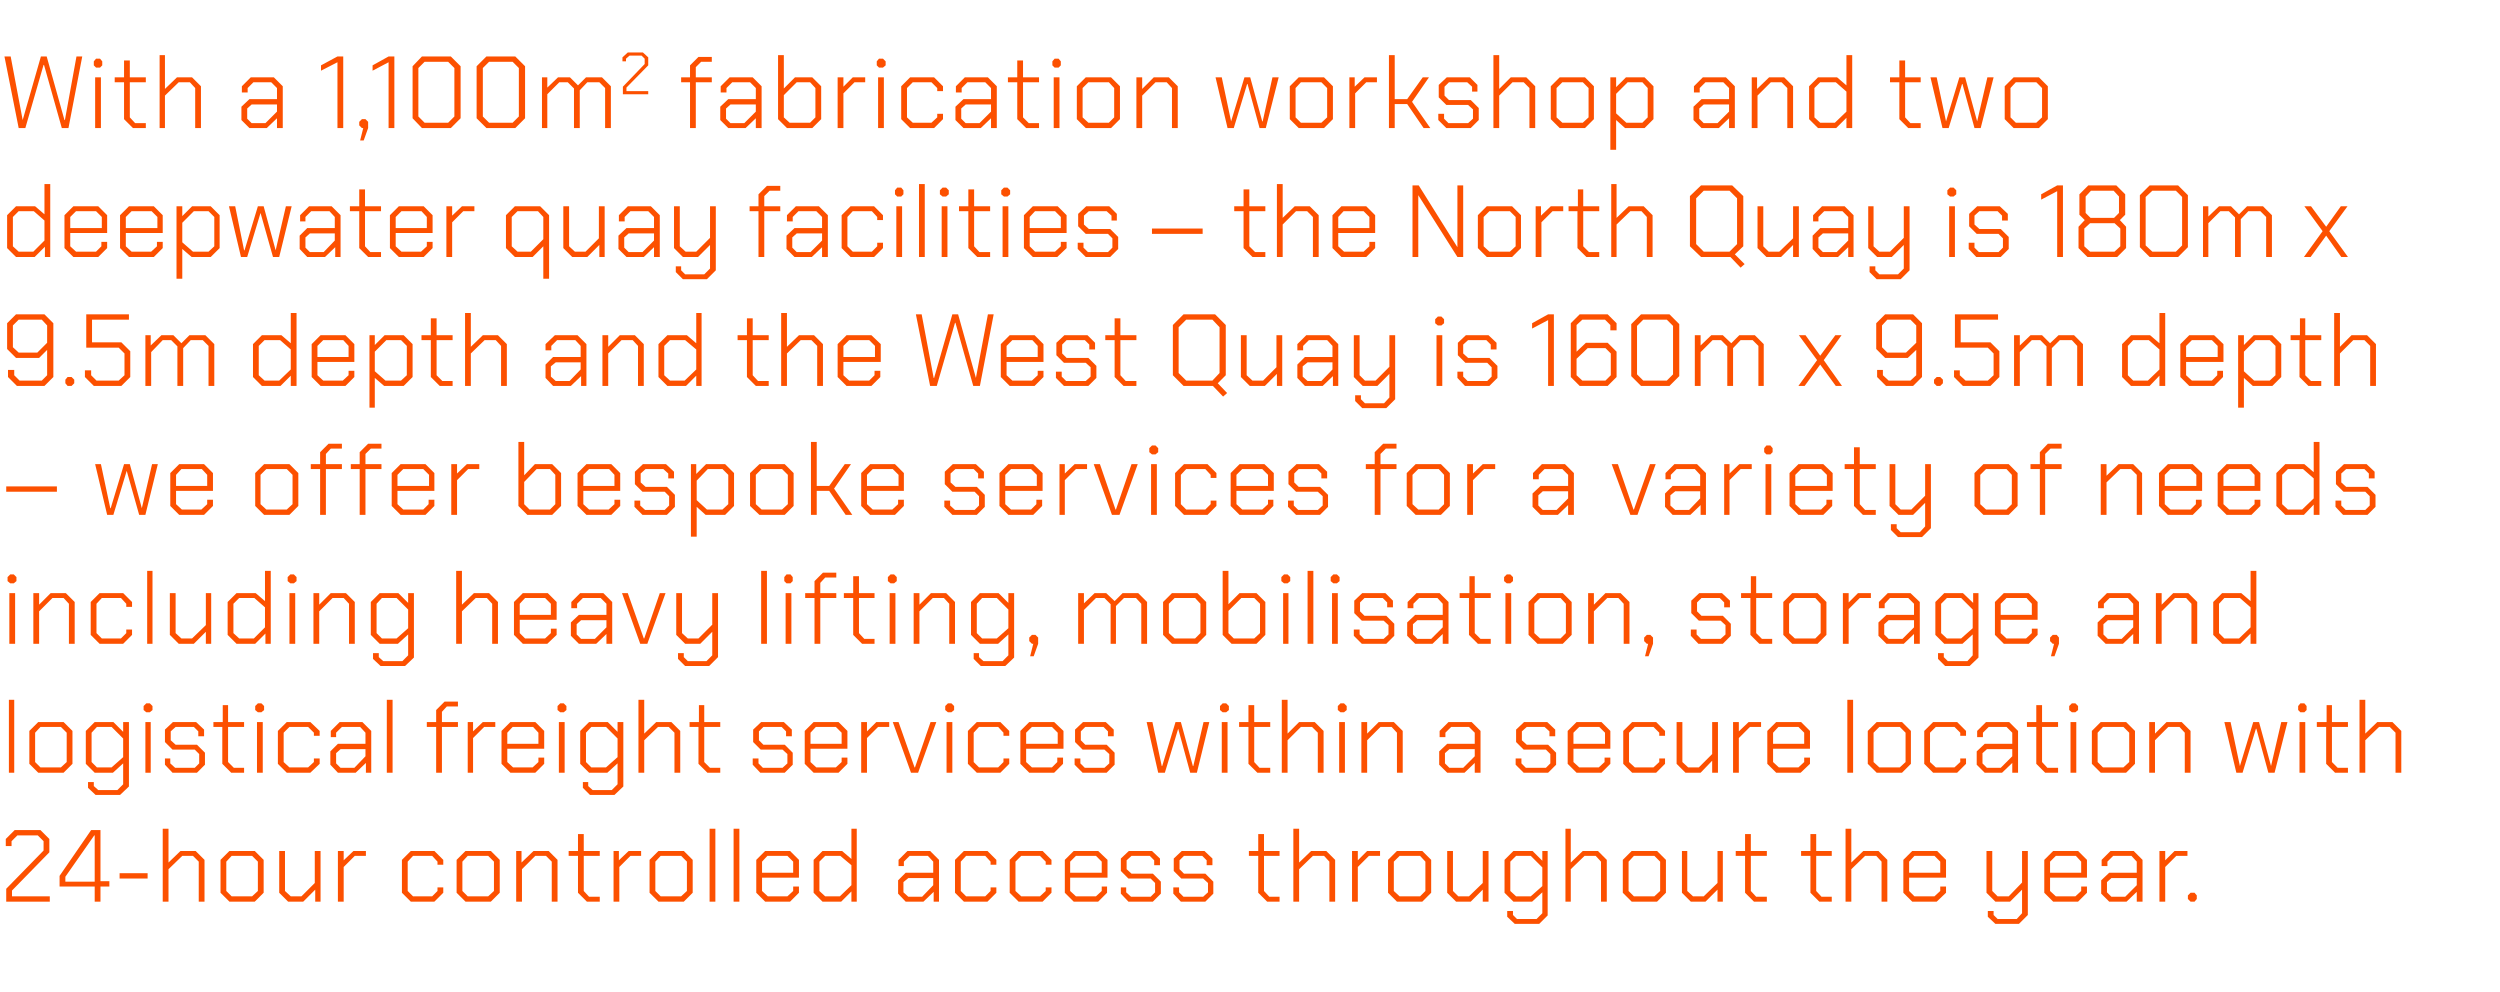
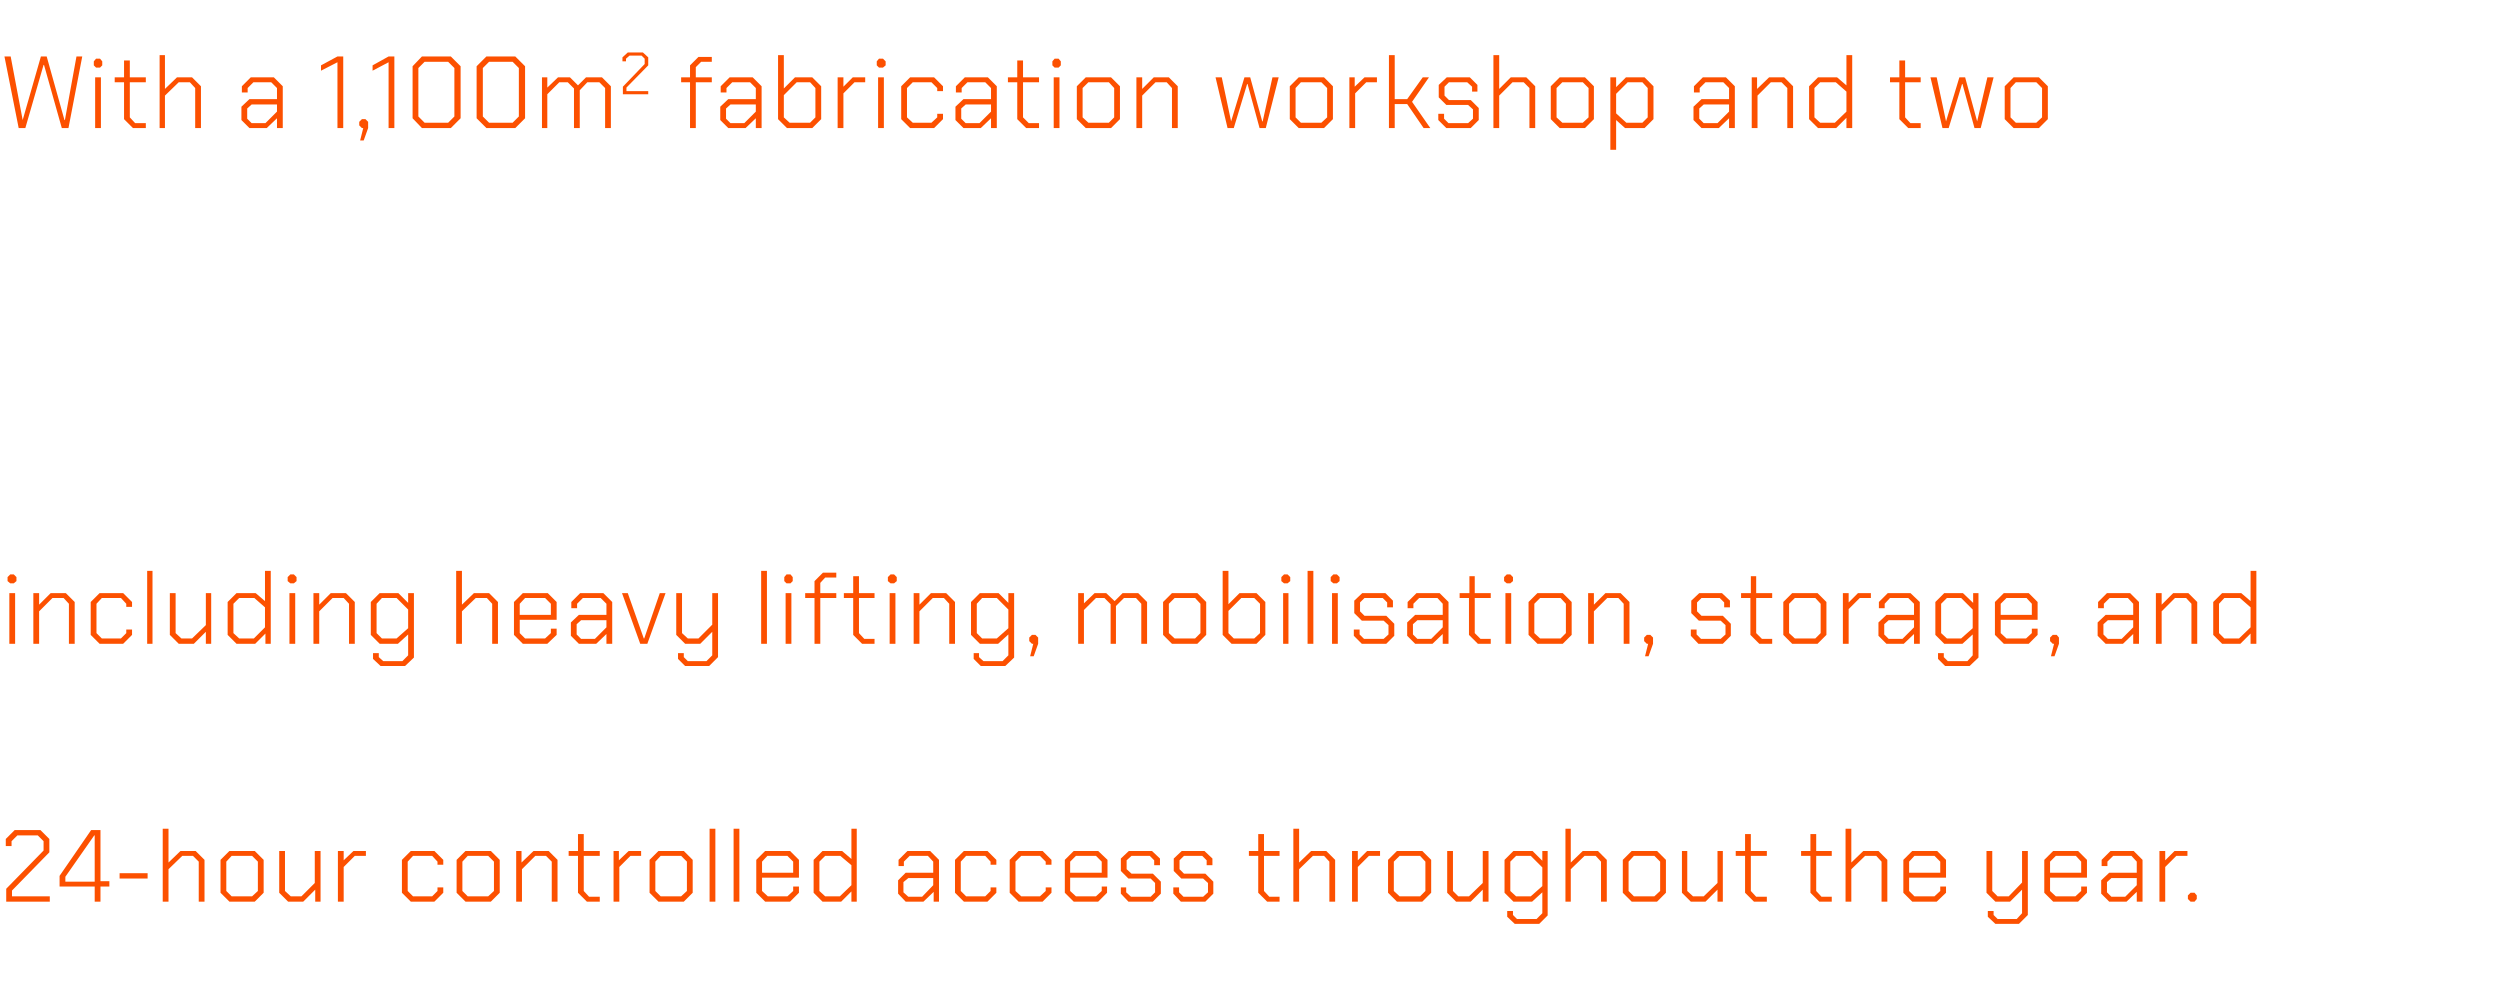
<svg xmlns="http://www.w3.org/2000/svg" version="1.1" width="562.3px" height="223.1px" viewBox="0 -6 562.3 223.1" style="top:-6px">
  <desc>With a 1,100m2 fabrication workshop and two deepwater quay facilities – the North Quay is 180m x 9.5m depth and the W...</desc>
  <defs />
  <g id="Polygon58311">
    <path d="M 1.4 193.9 L 9.8 185.3 L 9.8 183.2 L 8.5 181.9 L 3.9 181.9 L 2.6 183.2 L 2.6 184.3 L 1.3 184.3 L 1.3 182.7 L 3.3 180.7 L 9.1 180.7 L 11.1 182.7 L 11.1 185.7 L 2.7 194.3 L 2.7 195.6 L 11.2 195.6 L 11.2 196.8 L 1.4 196.8 L 1.4 193.9 Z M 21.3 193.4 L 13.4 193.4 L 13.4 191 L 20.5 180.7 L 22.6 180.7 L 22.6 192.2 L 24.6 192.2 L 24.6 193.4 L 22.6 193.4 L 22.6 196.8 L 21.3 196.8 L 21.3 193.4 Z M 21.3 192.3 L 21.3 181.9 L 21.2 181.9 L 14.7 191.2 L 14.7 192.3 L 21.3 192.3 Z M 26.9 190.4 L 33.2 190.4 L 33.2 191.6 L 26.9 191.6 L 26.9 190.4 Z M 36.6 180.4 L 37.9 180.4 L 37.9 188 L 40.6 185.4 L 44 185.4 L 46 187.4 L 46 196.8 L 44.7 196.8 L 44.7 187.8 L 43.4 186.5 L 41 186.5 L 37.9 189.5 L 37.9 196.8 L 36.6 196.8 L 36.6 180.4 Z M 49.6 194.8 L 49.6 187.4 L 51.6 185.4 L 57.3 185.4 L 59.3 187.4 L 59.3 194.8 L 57.3 196.8 L 51.6 196.8 L 49.6 194.8 Z M 56.7 195.6 L 58 194.4 L 58 187.8 L 56.7 186.5 L 52.1 186.5 L 50.9 187.8 L 50.9 194.4 L 52.1 195.6 L 56.7 195.6 Z M 62.8 194.8 L 62.8 185.4 L 64.1 185.4 L 64.1 194.4 L 65.4 195.6 L 67.8 195.6 L 70.8 192.6 L 70.8 185.4 L 72.1 185.4 L 72.1 196.8 L 70.9 196.8 L 70.9 194.1 L 68.2 196.8 L 64.8 196.8 L 62.8 194.8 Z M 76 185.4 L 77.3 185.4 L 77.3 187.5 L 79.5 185.4 L 82.3 185.4 L 82.3 186.5 L 79.8 186.5 L 77.3 189 L 77.3 196.8 L 76 196.8 L 76 185.4 Z M 90.4 194.8 L 90.4 187.4 L 92.4 185.4 L 97.7 185.4 L 99.7 187.4 L 99.7 188.5 L 98.4 188.5 L 98.4 187.8 L 97.2 186.5 L 92.9 186.5 L 91.7 187.8 L 91.7 194.4 L 92.9 195.6 L 97.2 195.6 L 98.4 194.4 L 98.4 193.6 L 99.7 193.6 L 99.7 194.8 L 97.7 196.8 L 92.4 196.8 L 90.4 194.8 Z M 102.7 194.8 L 102.7 187.4 L 104.7 185.4 L 110.4 185.4 L 112.4 187.4 L 112.4 194.8 L 110.4 196.8 L 104.7 196.8 L 102.7 194.8 Z M 109.8 195.6 L 111.1 194.4 L 111.1 187.8 L 109.8 186.5 L 105.2 186.5 L 104 187.8 L 104 194.4 L 105.2 195.6 L 109.8 195.6 Z M 116.1 185.4 L 117.3 185.4 L 117.3 188 L 120 185.4 L 123.4 185.4 L 125.4 187.4 L 125.4 196.8 L 124.1 196.8 L 124.1 187.8 L 122.8 186.5 L 120.4 186.5 L 117.4 189.5 L 117.4 196.8 L 116.1 196.8 L 116.1 185.4 Z M 130 194.8 L 130 186.5 L 127.9 186.5 L 127.9 185.4 L 130 185.4 L 130 181.6 L 131.3 181.6 L 131.3 185.4 L 134.9 185.4 L 134.9 186.5 L 131.3 186.5 L 131.3 194.4 L 132.5 195.7 L 134.9 195.7 L 134.9 196.8 L 132 196.8 L 130 194.8 Z M 138 185.4 L 139.2 185.4 L 139.2 187.5 L 141.4 185.4 L 144.2 185.4 L 144.2 186.5 L 141.8 186.5 L 139.3 189 L 139.3 196.8 L 138 196.8 L 138 185.4 Z M 146.1 194.8 L 146.1 187.4 L 148.1 185.4 L 153.8 185.4 L 155.8 187.4 L 155.8 194.8 L 153.8 196.8 L 148.1 196.8 L 146.1 194.8 Z M 153.2 195.6 L 154.5 194.4 L 154.5 187.8 L 153.2 186.5 L 148.6 186.5 L 147.4 187.8 L 147.4 194.4 L 148.6 195.6 L 153.2 195.6 Z M 159.6 180.4 L 160.9 180.4 L 160.9 196.8 L 159.6 196.8 L 159.6 180.4 Z M 165 180.4 L 166.3 180.4 L 166.3 196.8 L 165 196.8 L 165 180.4 Z M 170.1 194.8 L 170.1 187.4 L 172.1 185.4 L 177.7 185.4 L 179.7 187.4 L 179.7 191.4 L 171.4 191.4 L 171.4 194.4 L 172.7 195.6 L 177.1 195.6 L 178.4 194.4 L 178.4 193.4 L 179.7 193.4 L 179.7 194.8 L 177.7 196.8 L 172.1 196.8 L 170.1 194.8 Z M 178.4 190.3 L 178.4 187.8 L 177.1 186.5 L 172.6 186.5 L 171.4 187.8 L 171.4 190.3 L 178.4 190.3 Z M 183 194.8 L 183 187.4 L 185 185.4 L 189.4 185.4 L 191.5 187.2 L 191.5 180.4 L 192.7 180.4 L 192.7 196.8 L 191.5 196.8 L 191.5 194.5 L 189.2 196.8 L 185 196.8 L 183 194.8 Z M 188.9 195.6 L 191.5 193.1 L 191.5 188.6 L 189 186.5 L 185.6 186.5 L 184.3 187.8 L 184.3 194.4 L 185.6 195.6 L 188.9 195.6 Z M 202 195 L 202 192 L 203.7 190.3 L 209.9 190.3 L 209.9 187.8 L 208.7 186.5 L 204.6 186.5 L 203.3 187.8 L 203.3 188.8 L 202.1 188.8 L 202.1 187.4 L 204.1 185.4 L 209.2 185.4 L 211.2 187.4 L 211.2 196.8 L 210 196.8 L 210 194.6 L 207.7 196.8 L 203.7 196.8 L 202 195 Z M 207.4 195.7 L 209.9 193.1 L 209.9 191.5 L 204.3 191.5 L 203.2 192.4 L 203.2 194.7 L 204.3 195.7 L 207.4 195.7 Z M 214.8 194.8 L 214.8 187.4 L 216.8 185.4 L 222.1 185.4 L 224.1 187.4 L 224.1 188.5 L 222.8 188.5 L 222.8 187.8 L 221.6 186.5 L 217.3 186.5 L 216.1 187.8 L 216.1 194.4 L 217.3 195.6 L 221.6 195.6 L 222.8 194.4 L 222.8 193.6 L 224.1 193.6 L 224.1 194.8 L 222.1 196.8 L 216.8 196.8 L 214.8 194.8 Z M 227.1 194.8 L 227.1 187.4 L 229.1 185.4 L 234.5 185.4 L 236.5 187.4 L 236.5 188.5 L 235.2 188.5 L 235.2 187.8 L 233.9 186.5 L 229.7 186.5 L 228.4 187.8 L 228.4 194.4 L 229.7 195.6 L 233.9 195.6 L 235.2 194.4 L 235.2 193.6 L 236.5 193.6 L 236.5 194.8 L 234.5 196.8 L 229.1 196.8 L 227.1 194.8 Z M 239.5 194.8 L 239.5 187.4 L 241.5 185.4 L 247 185.4 L 249.1 187.4 L 249.1 191.4 L 240.7 191.4 L 240.7 194.4 L 242 195.6 L 246.5 195.6 L 247.8 194.4 L 247.8 193.4 L 249 193.4 L 249 194.8 L 247 196.8 L 241.5 196.8 L 239.5 194.8 Z M 247.8 190.3 L 247.8 187.8 L 246.5 186.5 L 242 186.5 L 240.7 187.8 L 240.7 190.3 L 247.8 190.3 Z M 252.1 195 L 252.1 193.6 L 253.3 193.6 L 253.3 194.7 L 254.4 195.7 L 258.8 195.7 L 259.8 194.7 L 259.8 192.6 L 258.8 191.6 L 253.8 191.6 L 252.1 189.9 L 252.1 187.1 L 253.9 185.4 L 259.1 185.4 L 260.9 187.1 L 260.9 188.6 L 259.6 188.6 L 259.6 187.5 L 258.6 186.5 L 254.5 186.5 L 253.4 187.5 L 253.4 189.5 L 254.5 190.5 L 259.3 190.5 L 261.1 192.3 L 261.1 195 L 259.3 196.8 L 253.8 196.8 L 252.1 195 Z M 263.9 195 L 263.9 193.6 L 265.2 193.6 L 265.2 194.7 L 266.2 195.7 L 270.6 195.7 L 271.7 194.7 L 271.7 192.6 L 270.6 191.6 L 265.7 191.6 L 264 189.9 L 264 187.1 L 265.8 185.4 L 270.9 185.4 L 272.7 187.1 L 272.7 188.6 L 271.4 188.6 L 271.4 187.5 L 270.4 186.5 L 266.3 186.5 L 265.3 187.5 L 265.3 189.5 L 266.3 190.5 L 271.1 190.5 L 272.9 192.3 L 272.9 195 L 271.1 196.8 L 265.6 196.8 L 263.9 195 Z M 283 194.8 L 283 186.5 L 280.9 186.5 L 280.9 185.4 L 283 185.4 L 283 181.6 L 284.3 181.6 L 284.3 185.4 L 287.8 185.4 L 287.8 186.5 L 284.3 186.5 L 284.3 194.4 L 285.5 195.7 L 287.8 195.7 L 287.8 196.8 L 285 196.8 L 283 194.8 Z M 290.9 180.4 L 292.2 180.4 L 292.2 188 L 294.9 185.4 L 298.3 185.4 L 300.3 187.4 L 300.3 196.8 L 299 196.8 L 299 187.8 L 297.8 186.5 L 295.3 186.5 L 292.2 189.5 L 292.2 196.8 L 290.9 196.8 L 290.9 180.4 Z M 304.1 185.4 L 305.4 185.4 L 305.4 187.5 L 307.5 185.4 L 310.4 185.4 L 310.4 186.5 L 307.9 186.5 L 305.4 189 L 305.4 196.8 L 304.1 196.8 L 304.1 185.4 Z M 312.2 194.8 L 312.2 187.4 L 314.2 185.4 L 319.9 185.4 L 321.9 187.4 L 321.9 194.8 L 319.9 196.8 L 314.2 196.8 L 312.2 194.8 Z M 319.4 195.6 L 320.6 194.4 L 320.6 187.8 L 319.4 186.5 L 314.8 186.5 L 313.5 187.8 L 313.5 194.4 L 314.8 195.6 L 319.4 195.6 Z M 325.5 194.8 L 325.5 185.4 L 326.8 185.4 L 326.8 194.4 L 328 195.6 L 330.4 195.6 L 333.5 192.6 L 333.5 185.4 L 334.8 185.4 L 334.8 196.8 L 333.5 196.8 L 333.5 194.1 L 330.8 196.8 L 327.5 196.8 L 325.5 194.8 Z M 348.1 185.4 L 348.1 199.9 L 346.2 201.8 L 340.7 201.8 L 339 200.2 L 339 198.9 L 340.3 198.9 L 340.3 199.8 L 341.2 200.7 L 345.6 200.7 L 346.9 199.4 L 346.9 194.7 L 344.6 196.8 L 340.4 196.8 L 338.4 194.8 L 338.4 187.4 L 340.4 185.4 L 344.7 185.4 L 346.9 187.6 L 346.9 185.4 L 348.1 185.4 Z M 346.9 189.1 L 344.3 186.5 L 341 186.5 L 339.7 187.8 L 339.7 194.4 L 341 195.6 L 344.3 195.6 L 346.9 193.3 L 346.9 189.1 Z M 352.1 180.4 L 353.3 180.4 L 353.3 188 L 356 185.4 L 359.4 185.4 L 361.4 187.4 L 361.4 196.8 L 360.1 196.8 L 360.1 187.8 L 358.9 186.5 L 356.4 186.5 L 353.3 189.5 L 353.3 196.8 L 352.1 196.8 L 352.1 180.4 Z M 365 194.8 L 365 187.4 L 367 185.4 L 372.7 185.4 L 374.7 187.4 L 374.7 194.8 L 372.7 196.8 L 367 196.8 L 365 194.8 Z M 372.1 195.6 L 373.4 194.4 L 373.4 187.8 L 372.1 186.5 L 367.5 186.5 L 366.3 187.8 L 366.3 194.4 L 367.5 195.6 L 372.1 195.6 Z M 378.3 194.8 L 378.3 185.4 L 379.5 185.4 L 379.5 194.4 L 380.8 195.6 L 383.2 195.6 L 386.3 192.6 L 386.3 185.4 L 387.5 185.4 L 387.5 196.8 L 386.3 196.8 L 386.3 194.1 L 383.6 196.8 L 380.3 196.8 L 378.3 194.8 Z M 392.5 194.8 L 392.5 186.5 L 390.4 186.5 L 390.4 185.4 L 392.5 185.4 L 392.5 181.6 L 393.8 181.6 L 393.8 185.4 L 397.4 185.4 L 397.4 186.5 L 393.8 186.5 L 393.8 194.4 L 395 195.7 L 397.4 195.7 L 397.4 196.8 L 394.5 196.8 L 392.5 194.8 Z M 407.2 194.8 L 407.2 186.5 L 405.1 186.5 L 405.1 185.4 L 407.2 185.4 L 407.2 181.6 L 408.5 181.6 L 408.5 185.4 L 412 185.4 L 412 186.5 L 408.5 186.5 L 408.5 194.4 L 409.7 195.7 L 412 195.7 L 412 196.8 L 409.2 196.8 L 407.2 194.8 Z M 415.1 180.4 L 416.4 180.4 L 416.4 188 L 419.1 185.4 L 422.5 185.4 L 424.5 187.4 L 424.5 196.8 L 423.2 196.8 L 423.2 187.8 L 422 186.5 L 419.5 186.5 L 416.4 189.5 L 416.4 196.8 L 415.1 196.8 L 415.1 180.4 Z M 428.1 194.8 L 428.1 187.4 L 430.1 185.4 L 435.7 185.4 L 437.7 187.4 L 437.7 191.4 L 429.4 191.4 L 429.4 194.4 L 430.6 195.6 L 435.1 195.6 L 436.4 194.4 L 436.4 193.4 L 437.7 193.4 L 437.7 194.8 L 435.6 196.8 L 430.1 196.8 L 428.1 194.8 Z M 436.4 190.3 L 436.4 187.8 L 435.1 186.5 L 430.6 186.5 L 429.4 187.8 L 429.4 190.3 L 436.4 190.3 Z M 456.1 185.4 L 456.1 199.8 L 454.1 201.8 L 448.8 201.8 L 447.1 200.2 L 447.1 198.9 L 448.4 198.9 L 448.4 199.8 L 449.3 200.7 L 453.6 200.7 L 454.8 199.4 L 454.8 194.1 L 452.1 196.8 L 448.8 196.8 L 446.8 194.8 L 446.8 185.4 L 448.1 185.4 L 448.1 194.4 L 449.3 195.6 L 451.8 195.6 L 454.8 192.5 L 454.8 185.4 L 456.1 185.4 Z M 459.8 194.8 L 459.8 187.4 L 461.8 185.4 L 467.4 185.4 L 469.4 187.4 L 469.4 191.4 L 461.1 191.4 L 461.1 194.4 L 462.4 195.6 L 466.8 195.6 L 468.1 194.4 L 468.1 193.4 L 469.4 193.4 L 469.4 194.8 L 467.4 196.8 L 461.8 196.8 L 459.8 194.8 Z M 468.1 190.3 L 468.1 187.8 L 466.9 186.5 L 462.4 186.5 L 461.1 187.8 L 461.1 190.3 L 468.1 190.3 Z M 472.6 195 L 472.6 192 L 474.4 190.3 L 480.6 190.3 L 480.6 187.8 L 479.4 186.5 L 475.3 186.5 L 474 187.8 L 474 188.8 L 472.7 188.8 L 472.7 187.4 L 474.7 185.4 L 479.9 185.4 L 481.9 187.4 L 481.9 196.8 L 480.6 196.8 L 480.6 194.6 L 478.3 196.8 L 474.4 196.8 L 472.6 195 Z M 478 195.7 L 480.6 193.1 L 480.6 191.5 L 474.9 191.5 L 473.9 192.4 L 473.9 194.7 L 474.9 195.7 L 478 195.7 Z M 485.7 185.4 L 487 185.4 L 487 187.5 L 489.1 185.4 L 492 185.4 L 492 186.5 L 489.5 186.5 L 487 189 L 487 196.8 L 485.7 196.8 L 485.7 185.4 Z M 492.1 196.2 L 492.1 195.4 L 492.7 194.8 L 493.6 194.8 L 494.1 195.4 L 494.1 196.2 L 493.6 196.8 L 492.7 196.8 L 492.1 196.2 Z " stroke="none" fill="#fc5000" />
  </g>
  <g id="Polygon58310">
-     <path d="M 2 151.4 L 3.2 151.4 L 3.2 167.8 L 2 167.8 L 2 151.4 Z M 6.6 165.8 L 6.6 158.4 L 8.6 156.4 L 14.3 156.4 L 16.3 158.4 L 16.3 165.8 L 14.3 167.8 L 8.6 167.8 L 6.6 165.8 Z M 13.7 166.6 L 15 165.4 L 15 158.8 L 13.7 157.5 L 9.1 157.5 L 7.9 158.8 L 7.9 165.4 L 9.1 166.6 L 13.7 166.6 Z M 29 156.4 L 29 170.9 L 27 172.8 L 21.5 172.8 L 19.8 171.2 L 19.8 169.9 L 21.1 169.9 L 21.1 170.8 L 22.1 171.7 L 26.4 171.7 L 27.7 170.4 L 27.7 165.7 L 25.4 167.8 L 21.3 167.8 L 19.3 165.8 L 19.3 158.4 L 21.3 156.4 L 25.5 156.4 L 27.7 158.6 L 27.7 156.4 L 29 156.4 Z M 27.7 160.1 L 25.1 157.5 L 21.8 157.5 L 20.6 158.8 L 20.6 165.4 L 21.8 166.6 L 25.1 166.6 L 27.7 164.3 L 27.7 160.1 Z M 32.3 153.7 L 32.3 152.8 L 32.9 152.2 L 33.7 152.2 L 34.3 152.8 L 34.3 153.7 L 33.7 154.2 L 32.9 154.2 L 32.3 153.7 Z M 32.7 156.4 L 33.9 156.4 L 33.9 167.8 L 32.7 167.8 L 32.7 156.4 Z M 37.1 166 L 37.1 164.6 L 38.3 164.6 L 38.3 165.7 L 39.4 166.7 L 43.8 166.7 L 44.8 165.7 L 44.8 163.6 L 43.8 162.6 L 38.8 162.6 L 37.1 160.9 L 37.1 158.1 L 38.9 156.4 L 44.1 156.4 L 45.9 158.1 L 45.9 159.6 L 44.6 159.6 L 44.6 158.5 L 43.6 157.5 L 39.5 157.5 L 38.4 158.5 L 38.4 160.5 L 39.5 161.5 L 44.3 161.5 L 46.1 163.3 L 46.1 166 L 44.3 167.8 L 38.8 167.8 L 37.1 166 Z M 50 165.8 L 50 157.5 L 48 157.5 L 48 156.4 L 50.1 156.4 L 50.1 152.6 L 51.3 152.6 L 51.3 156.4 L 54.9 156.4 L 54.9 157.5 L 51.3 157.5 L 51.3 165.4 L 52.6 166.7 L 54.9 166.7 L 54.9 167.8 L 52 167.8 L 50 165.8 Z M 57.4 153.7 L 57.4 152.8 L 58 152.2 L 58.8 152.2 L 59.4 152.8 L 59.4 153.7 L 58.8 154.2 L 58 154.2 L 57.4 153.7 Z M 57.8 156.4 L 59.1 156.4 L 59.1 167.8 L 57.8 167.8 L 57.8 156.4 Z M 62.5 165.8 L 62.5 158.4 L 64.5 156.4 L 69.8 156.4 L 71.9 158.4 L 71.9 159.5 L 70.6 159.5 L 70.6 158.8 L 69.3 157.5 L 65.1 157.5 L 63.8 158.8 L 63.8 165.4 L 65.1 166.6 L 69.3 166.6 L 70.6 165.4 L 70.6 164.6 L 71.9 164.6 L 71.9 165.8 L 69.8 167.8 L 64.5 167.8 L 62.5 165.8 Z M 74.3 166 L 74.3 163 L 76 161.3 L 82.2 161.3 L 82.2 158.8 L 81 157.5 L 76.9 157.5 L 75.6 158.8 L 75.6 159.8 L 74.4 159.8 L 74.4 158.4 L 76.4 156.4 L 81.5 156.4 L 83.5 158.4 L 83.5 167.8 L 82.3 167.8 L 82.3 165.6 L 80 167.8 L 76 167.8 L 74.3 166 Z M 79.7 166.7 L 82.2 164.1 L 82.2 162.5 L 76.6 162.5 L 75.6 163.4 L 75.6 165.7 L 76.6 166.7 L 79.7 166.7 Z M 87 151.4 L 88.3 151.4 L 88.3 167.8 L 87 167.8 L 87 151.4 Z M 98.1 157.5 L 96 157.5 L 96 156.4 L 98.1 156.4 L 98.1 153.7 L 100 151.8 L 103 151.8 L 103 152.9 L 100.5 152.9 L 99.4 154.1 L 99.4 156.4 L 103 156.4 L 103 157.5 L 99.4 157.5 L 99.4 167.8 L 98.1 167.8 L 98.1 157.5 Z M 105.2 156.4 L 106.4 156.4 L 106.4 158.5 L 108.6 156.4 L 111.4 156.4 L 111.4 157.5 L 108.9 157.5 L 106.4 160 L 106.4 167.8 L 105.2 167.8 L 105.2 156.4 Z M 112.8 165.8 L 112.8 158.4 L 114.8 156.4 L 120.4 156.4 L 122.4 158.4 L 122.4 162.4 L 114.1 162.4 L 114.1 165.4 L 115.4 166.6 L 119.8 166.6 L 121.1 165.4 L 121.1 164.4 L 122.4 164.4 L 122.4 165.8 L 120.4 167.8 L 114.8 167.8 L 112.8 165.8 Z M 121.1 161.3 L 121.1 158.8 L 119.9 157.5 L 115.3 157.5 L 114.1 158.8 L 114.1 161.3 L 121.1 161.3 Z M 125.4 153.7 L 125.4 152.8 L 126 152.2 L 126.8 152.2 L 127.4 152.8 L 127.4 153.7 L 126.8 154.2 L 126 154.2 L 125.4 153.7 Z M 125.7 156.4 L 127 156.4 L 127 167.8 L 125.7 167.8 L 125.7 156.4 Z M 140.2 156.4 L 140.2 170.9 L 138.2 172.8 L 132.7 172.8 L 131.1 171.2 L 131.1 169.9 L 132.3 169.9 L 132.3 170.8 L 133.3 171.7 L 137.6 171.7 L 138.9 170.4 L 138.9 165.7 L 136.6 167.8 L 132.5 167.8 L 130.5 165.8 L 130.5 158.4 L 132.5 156.4 L 136.7 156.4 L 138.9 158.6 L 138.9 156.4 L 140.2 156.4 Z M 138.9 160.1 L 136.3 157.5 L 133 157.5 L 131.8 158.8 L 131.8 165.4 L 133 166.6 L 136.3 166.6 L 138.9 164.3 L 138.9 160.1 Z M 143.6 151.4 L 144.9 151.4 L 144.9 159 L 147.6 156.4 L 151 156.4 L 153 158.4 L 153 167.8 L 151.7 167.8 L 151.7 158.8 L 150.4 157.5 L 148 157.5 L 144.9 160.5 L 144.9 167.8 L 143.6 167.8 L 143.6 151.4 Z M 157.1 165.8 L 157.1 157.5 L 155.1 157.5 L 155.1 156.4 L 157.2 156.4 L 157.2 152.6 L 158.4 152.6 L 158.4 156.4 L 162 156.4 L 162 157.5 L 158.4 157.5 L 158.4 165.4 L 159.7 166.7 L 162 166.7 L 162 167.8 L 159.1 167.8 L 157.1 165.8 Z M 169.3 166 L 169.3 164.6 L 170.6 164.6 L 170.6 165.7 L 171.6 166.7 L 176 166.7 L 177.1 165.7 L 177.1 163.6 L 176 162.6 L 171.1 162.6 L 169.4 160.9 L 169.4 158.1 L 171.2 156.4 L 176.3 156.4 L 178.1 158.1 L 178.1 159.6 L 176.8 159.6 L 176.8 158.5 L 175.8 157.5 L 171.7 157.5 L 170.7 158.5 L 170.7 160.5 L 171.7 161.5 L 176.5 161.5 L 178.3 163.3 L 178.3 166 L 176.5 167.8 L 171 167.8 L 169.3 166 Z M 181 165.8 L 181 158.4 L 183 156.4 L 188.6 156.4 L 190.6 158.4 L 190.6 162.4 L 182.3 162.4 L 182.3 165.4 L 183.6 166.6 L 188 166.6 L 189.3 165.4 L 189.3 164.4 L 190.6 164.4 L 190.6 165.8 L 188.6 167.8 L 183 167.8 L 181 165.8 Z M 189.3 161.3 L 189.3 158.8 L 188 157.5 L 183.5 157.5 L 182.3 158.8 L 182.3 161.3 L 189.3 161.3 Z M 193.7 156.4 L 195 156.4 L 195 158.5 L 197.1 156.4 L 200 156.4 L 200 157.5 L 197.5 157.5 L 195 160 L 195 167.8 L 193.7 167.8 L 193.7 156.4 Z M 200.8 156.4 L 202.1 156.4 L 205.7 166.6 L 205.8 166.6 L 209.3 156.4 L 210.6 156.4 L 206.5 167.8 L 204.9 167.8 L 200.8 156.4 Z M 212.6 153.7 L 212.6 152.8 L 213.2 152.2 L 214 152.2 L 214.6 152.8 L 214.6 153.7 L 214 154.2 L 213.2 154.2 L 212.6 153.7 Z M 212.9 156.4 L 214.2 156.4 L 214.2 167.8 L 212.9 167.8 L 212.9 156.4 Z M 217.7 165.8 L 217.7 158.4 L 219.7 156.4 L 225 156.4 L 227 158.4 L 227 159.5 L 225.7 159.5 L 225.7 158.8 L 224.5 157.5 L 220.2 157.5 L 219 158.8 L 219 165.4 L 220.2 166.6 L 224.5 166.6 L 225.7 165.4 L 225.7 164.6 L 227 164.6 L 227 165.8 L 225 167.8 L 219.7 167.8 L 217.7 165.8 Z M 229.5 165.8 L 229.5 158.4 L 231.5 156.4 L 237.1 156.4 L 239.2 158.4 L 239.2 162.4 L 230.8 162.4 L 230.8 165.4 L 232.1 166.6 L 236.6 166.6 L 237.8 165.4 L 237.8 164.4 L 239.1 164.4 L 239.1 165.8 L 237.1 167.8 L 231.5 167.8 L 229.5 165.8 Z M 237.9 161.3 L 237.9 158.8 L 236.6 157.5 L 232.1 157.5 L 230.8 158.8 L 230.8 161.3 L 237.9 161.3 Z M 241.7 166 L 241.7 164.6 L 243 164.6 L 243 165.7 L 244 166.7 L 248.4 166.7 L 249.5 165.7 L 249.5 163.6 L 248.4 162.6 L 243.5 162.6 L 241.8 160.9 L 241.8 158.1 L 243.6 156.4 L 248.7 156.4 L 250.5 158.1 L 250.5 159.6 L 249.2 159.6 L 249.2 158.5 L 248.2 157.5 L 244.1 157.5 L 243.1 158.5 L 243.1 160.5 L 244.1 161.5 L 248.9 161.5 L 250.7 163.3 L 250.7 166 L 248.9 167.8 L 243.5 167.8 L 241.7 166 Z M 257.9 156.4 L 259.2 156.4 L 261.3 166.3 L 261.4 166.3 L 264.4 156.4 L 265.6 156.4 L 268.3 166.3 L 268.4 166.3 L 270.7 156.4 L 272 156.4 L 269.2 167.8 L 267.7 167.8 L 265 157.9 L 265 157.9 L 262 167.8 L 260.5 167.8 L 257.9 156.4 Z M 274.4 153.7 L 274.4 152.8 L 275 152.2 L 275.8 152.2 L 276.4 152.8 L 276.4 153.7 L 275.8 154.2 L 275 154.2 L 274.4 153.7 Z M 274.8 156.4 L 276.1 156.4 L 276.1 167.8 L 274.8 167.8 L 274.8 156.4 Z M 280.8 165.8 L 280.8 157.5 L 278.7 157.5 L 278.7 156.4 L 280.8 156.4 L 280.8 152.6 L 282.1 152.6 L 282.1 156.4 L 285.7 156.4 L 285.7 157.5 L 282.1 157.5 L 282.1 165.4 L 283.3 166.7 L 285.7 166.7 L 285.7 167.8 L 282.8 167.8 L 280.8 165.8 Z M 288.3 151.4 L 289.6 151.4 L 289.6 159 L 292.2 156.4 L 295.7 156.4 L 297.7 158.4 L 297.7 167.8 L 296.4 167.8 L 296.4 158.8 L 295.1 157.5 L 292.6 157.5 L 289.6 160.5 L 289.6 167.8 L 288.3 167.8 L 288.3 151.4 Z M 300.9 153.7 L 300.9 152.8 L 301.5 152.2 L 302.3 152.2 L 302.9 152.8 L 302.9 153.7 L 302.3 154.2 L 301.5 154.2 L 300.9 153.7 Z M 301.2 156.4 L 302.5 156.4 L 302.5 167.8 L 301.2 167.8 L 301.2 156.4 Z M 306.2 156.4 L 307.5 156.4 L 307.5 159 L 310.1 156.4 L 313.5 156.4 L 315.5 158.4 L 315.5 167.8 L 314.2 167.8 L 314.2 158.8 L 313 157.5 L 310.5 157.5 L 307.5 160.5 L 307.5 167.8 L 306.2 167.8 L 306.2 156.4 Z M 323.7 166 L 323.7 163 L 325.5 161.3 L 331.7 161.3 L 331.7 158.8 L 330.4 157.5 L 326.4 157.5 L 325.1 158.8 L 325.1 159.8 L 323.8 159.8 L 323.8 158.4 L 325.8 156.4 L 331 156.4 L 333 158.4 L 333 167.8 L 331.7 167.8 L 331.7 165.6 L 329.4 167.8 L 325.5 167.8 L 323.7 166 Z M 329.1 166.7 L 331.7 164.1 L 331.7 162.5 L 326 162.5 L 325 163.4 L 325 165.7 L 326 166.7 L 329.1 166.7 Z M 340.9 166 L 340.9 164.6 L 342.2 164.6 L 342.2 165.7 L 343.2 166.7 L 347.7 166.7 L 348.7 165.7 L 348.7 163.6 L 347.7 162.6 L 342.7 162.6 L 341 160.9 L 341 158.1 L 342.8 156.4 L 348 156.4 L 349.8 158.1 L 349.8 159.6 L 348.5 159.6 L 348.5 158.5 L 347.4 157.5 L 343.4 157.5 L 342.3 158.5 L 342.3 160.5 L 343.4 161.5 L 348.2 161.5 L 350 163.3 L 350 166 L 348.2 167.8 L 342.7 167.8 L 340.9 166 Z M 352.6 165.8 L 352.6 158.4 L 354.6 156.4 L 360.2 156.4 L 362.2 158.4 L 362.2 162.4 L 353.9 162.4 L 353.9 165.4 L 355.2 166.6 L 359.6 166.6 L 360.9 165.4 L 360.9 164.4 L 362.2 164.4 L 362.2 165.8 L 360.2 167.8 L 354.6 167.8 L 352.6 165.8 Z M 361 161.3 L 361 158.8 L 359.7 157.5 L 355.2 157.5 L 353.9 158.8 L 353.9 161.3 L 361 161.3 Z M 365.1 165.8 L 365.1 158.4 L 367.1 156.4 L 372.5 156.4 L 374.5 158.4 L 374.5 159.5 L 373.2 159.5 L 373.2 158.8 L 371.9 157.5 L 367.7 157.5 L 366.4 158.8 L 366.4 165.4 L 367.7 166.6 L 371.9 166.6 L 373.2 165.4 L 373.2 164.6 L 374.5 164.6 L 374.5 165.8 L 372.5 167.8 L 367.1 167.8 L 365.1 165.8 Z M 377.1 165.8 L 377.1 156.4 L 378.4 156.4 L 378.4 165.4 L 379.7 166.6 L 382.1 166.6 L 385.1 163.6 L 385.1 156.4 L 386.4 156.4 L 386.4 167.8 L 385.1 167.8 L 385.1 165.1 L 382.5 167.8 L 379.1 167.8 L 377.1 165.8 Z M 389.8 156.4 L 391.1 156.4 L 391.1 158.5 L 393.3 156.4 L 396.1 156.4 L 396.1 157.5 L 393.6 157.5 L 391.1 160 L 391.1 167.8 L 389.8 167.8 L 389.8 156.4 Z M 397.5 165.8 L 397.5 158.4 L 399.5 156.4 L 405.1 156.4 L 407.1 158.4 L 407.1 162.4 L 398.8 162.4 L 398.8 165.4 L 400.1 166.6 L 404.5 166.6 L 405.8 165.4 L 405.8 164.4 L 407.1 164.4 L 407.1 165.8 L 405 167.8 L 399.5 167.8 L 397.5 165.8 Z M 405.8 161.3 L 405.8 158.8 L 404.5 157.5 L 400 157.5 L 398.8 158.8 L 398.8 161.3 L 405.8 161.3 Z M 415.5 151.4 L 416.8 151.4 L 416.8 167.8 L 415.5 167.8 L 415.5 151.4 Z M 420.1 165.8 L 420.1 158.4 L 422.1 156.4 L 427.8 156.4 L 429.8 158.4 L 429.8 165.8 L 427.8 167.8 L 422.1 167.8 L 420.1 165.8 Z M 427.3 166.6 L 428.6 165.4 L 428.6 158.8 L 427.3 157.5 L 422.7 157.5 L 421.4 158.8 L 421.4 165.4 L 422.7 166.6 L 427.3 166.6 Z M 432.8 165.8 L 432.8 158.4 L 434.8 156.4 L 440.2 156.4 L 442.2 158.4 L 442.2 159.5 L 440.9 159.5 L 440.9 158.8 L 439.6 157.5 L 435.4 157.5 L 434.1 158.8 L 434.1 165.4 L 435.4 166.6 L 439.6 166.6 L 440.9 165.4 L 440.9 164.6 L 442.2 164.6 L 442.2 165.8 L 440.2 167.8 L 434.8 167.8 L 432.8 165.8 Z M 444.6 166 L 444.6 163 L 446.4 161.3 L 452.6 161.3 L 452.6 158.8 L 451.3 157.5 L 447.3 157.5 L 446 158.8 L 446 159.8 L 444.7 159.8 L 444.7 158.4 L 446.7 156.4 L 451.9 156.4 L 453.9 158.4 L 453.9 167.8 L 452.6 167.8 L 452.6 165.6 L 450.3 167.8 L 446.4 167.8 L 444.6 166 Z M 450 166.7 L 452.6 164.1 L 452.6 162.5 L 446.9 162.5 L 445.9 163.4 L 445.9 165.7 L 446.9 166.7 L 450 166.7 Z M 458 165.8 L 458 157.5 L 455.9 157.5 L 455.9 156.4 L 458 156.4 L 458 152.6 L 459.3 152.6 L 459.3 156.4 L 462.9 156.4 L 462.9 157.5 L 459.3 157.5 L 459.3 165.4 L 460.5 166.7 L 462.9 166.7 L 462.9 167.8 L 460 167.8 L 458 165.8 Z M 465.4 153.7 L 465.4 152.8 L 466 152.2 L 466.8 152.2 L 467.4 152.8 L 467.4 153.7 L 466.8 154.2 L 466 154.2 L 465.4 153.7 Z M 465.7 156.4 L 467 156.4 L 467 167.8 L 465.7 167.8 L 465.7 156.4 Z M 470.5 165.8 L 470.5 158.4 L 472.5 156.4 L 478.2 156.4 L 480.2 158.4 L 480.2 165.8 L 478.2 167.8 L 472.5 167.8 L 470.5 165.8 Z M 477.6 166.6 L 478.9 165.4 L 478.9 158.8 L 477.6 157.5 L 473 157.5 L 471.8 158.8 L 471.8 165.4 L 473 166.6 L 477.6 166.6 Z M 483.4 156.4 L 484.7 156.4 L 484.7 159 L 487.3 156.4 L 490.7 156.4 L 492.7 158.4 L 492.7 167.8 L 491.4 167.8 L 491.4 158.8 L 490.2 157.5 L 487.7 157.5 L 484.7 160.5 L 484.7 167.8 L 483.4 167.8 L 483.4 156.4 Z M 500.3 156.4 L 501.7 156.4 L 503.8 166.3 L 503.8 166.3 L 506.8 156.4 L 508.1 156.4 L 510.8 166.3 L 510.8 166.3 L 513.1 156.4 L 514.5 156.4 L 511.6 167.8 L 510.2 167.8 L 507.5 157.9 L 507.4 157.9 L 504.4 167.8 L 503 167.8 L 500.3 156.4 Z M 516.9 153.7 L 516.9 152.8 L 517.4 152.2 L 518.3 152.2 L 518.8 152.8 L 518.8 153.7 L 518.3 154.2 L 517.4 154.2 L 516.9 153.7 Z M 517.2 156.4 L 518.5 156.4 L 518.5 167.8 L 517.2 167.8 L 517.2 156.4 Z M 523.2 165.8 L 523.2 157.5 L 521.1 157.5 L 521.1 156.4 L 523.3 156.4 L 523.3 152.6 L 524.5 152.6 L 524.5 156.4 L 528.1 156.4 L 528.1 157.5 L 524.5 157.5 L 524.5 165.4 L 525.8 166.7 L 528.1 166.7 L 528.1 167.8 L 525.2 167.8 L 523.2 165.8 Z M 530.7 151.4 L 532 151.4 L 532 159 L 534.7 156.4 L 538.1 156.4 L 540.1 158.4 L 540.1 167.8 L 538.8 167.8 L 538.8 158.8 L 537.5 157.5 L 535.1 157.5 L 532 160.5 L 532 167.8 L 530.7 167.8 L 530.7 151.4 Z " stroke="none" fill="#fc5000" />
-   </g>
+     </g>
  <g id="Polygon58309">
    <path d="M 1.7 124.7 L 1.7 123.8 L 2.3 123.2 L 3.1 123.2 L 3.7 123.8 L 3.7 124.7 L 3.1 125.2 L 2.3 125.2 L 1.7 124.7 Z M 2.1 127.4 L 3.4 127.4 L 3.4 138.8 L 2.1 138.8 L 2.1 127.4 Z M 7.5 127.4 L 8.8 127.4 L 8.8 130 L 11.4 127.4 L 14.8 127.4 L 16.8 129.4 L 16.8 138.8 L 15.5 138.8 L 15.5 129.8 L 14.3 128.5 L 11.8 128.5 L 8.8 131.5 L 8.8 138.8 L 7.5 138.8 L 7.5 127.4 Z M 20.4 136.8 L 20.4 129.4 L 22.4 127.4 L 27.7 127.4 L 29.7 129.4 L 29.7 130.5 L 28.4 130.5 L 28.4 129.8 L 27.2 128.5 L 22.9 128.5 L 21.7 129.8 L 21.7 136.4 L 22.9 137.6 L 27.2 137.6 L 28.4 136.4 L 28.4 135.6 L 29.7 135.6 L 29.7 136.8 L 27.7 138.8 L 22.4 138.8 L 20.4 136.8 Z M 33.1 122.4 L 34.3 122.4 L 34.3 138.8 L 33.1 138.8 L 33.1 122.4 Z M 38.2 136.8 L 38.2 127.4 L 39.5 127.4 L 39.5 136.4 L 40.8 137.6 L 43.2 137.6 L 46.3 134.6 L 46.3 127.4 L 47.5 127.4 L 47.5 138.8 L 46.3 138.8 L 46.3 136.1 L 43.6 138.8 L 40.2 138.8 L 38.2 136.8 Z M 51.2 136.8 L 51.2 129.4 L 53.2 127.4 L 57.5 127.4 L 59.6 129.2 L 59.6 122.4 L 60.9 122.4 L 60.9 138.8 L 59.7 138.8 L 59.7 136.5 L 57.4 138.8 L 53.2 138.8 L 51.2 136.8 Z M 57.1 137.6 L 59.6 135.1 L 59.6 130.6 L 57.2 128.5 L 53.8 128.5 L 52.5 129.8 L 52.5 136.4 L 53.8 137.6 L 57.1 137.6 Z M 64.7 124.7 L 64.7 123.8 L 65.3 123.2 L 66.1 123.2 L 66.7 123.8 L 66.7 124.7 L 66.1 125.2 L 65.3 125.2 L 64.7 124.7 Z M 65.1 127.4 L 66.4 127.4 L 66.4 138.8 L 65.1 138.8 L 65.1 127.4 Z M 70.5 127.4 L 71.8 127.4 L 71.8 130 L 74.4 127.4 L 77.8 127.4 L 79.8 129.4 L 79.8 138.8 L 78.5 138.8 L 78.5 129.8 L 77.3 128.5 L 74.8 128.5 L 71.8 131.5 L 71.8 138.8 L 70.5 138.8 L 70.5 127.4 Z M 93.1 127.4 L 93.1 141.9 L 91.1 143.8 L 85.6 143.8 L 83.9 142.2 L 83.9 140.9 L 85.2 140.9 L 85.2 141.8 L 86.2 142.7 L 90.5 142.7 L 91.8 141.4 L 91.8 136.7 L 89.5 138.8 L 85.4 138.8 L 83.4 136.8 L 83.4 129.4 L 85.4 127.4 L 89.6 127.4 L 91.8 129.6 L 91.8 127.4 L 93.1 127.4 Z M 91.8 131.1 L 89.2 128.5 L 85.9 128.5 L 84.7 129.8 L 84.7 136.4 L 85.9 137.6 L 89.2 137.6 L 91.8 135.3 L 91.8 131.1 Z M 102.6 122.4 L 103.9 122.4 L 103.9 130 L 106.6 127.4 L 110 127.4 L 112 129.4 L 112 138.8 L 110.7 138.8 L 110.7 129.8 L 109.5 128.5 L 107 128.5 L 103.9 131.5 L 103.9 138.8 L 102.6 138.8 L 102.6 122.4 Z M 115.6 136.8 L 115.6 129.4 L 117.6 127.4 L 123.2 127.4 L 125.2 129.4 L 125.2 133.4 L 116.9 133.4 L 116.9 136.4 L 118.1 137.6 L 122.6 137.6 L 123.9 136.4 L 123.9 135.4 L 125.2 135.4 L 125.2 136.8 L 123.1 138.8 L 117.6 138.8 L 115.6 136.8 Z M 123.9 132.3 L 123.9 129.8 L 122.6 128.5 L 118.1 128.5 L 116.9 129.8 L 116.9 132.3 L 123.9 132.3 Z M 128.4 137 L 128.4 134 L 130.2 132.3 L 136.4 132.3 L 136.4 129.8 L 135.1 128.5 L 131.1 128.5 L 129.8 129.8 L 129.8 130.8 L 128.5 130.8 L 128.5 129.4 L 130.5 127.4 L 135.7 127.4 L 137.7 129.4 L 137.7 138.8 L 136.4 138.8 L 136.4 136.6 L 134.1 138.8 L 130.2 138.8 L 128.4 137 Z M 133.8 137.7 L 136.4 135.1 L 136.4 133.5 L 130.7 133.5 L 129.7 134.4 L 129.7 136.7 L 130.7 137.7 L 133.8 137.7 Z M 139.9 127.4 L 141.2 127.4 L 144.8 137.6 L 144.9 137.6 L 148.4 127.4 L 149.7 127.4 L 145.6 138.8 L 144 138.8 L 139.9 127.4 Z M 161.5 127.4 L 161.5 141.8 L 159.5 143.8 L 154.1 143.8 L 152.5 142.2 L 152.5 140.9 L 153.8 140.9 L 153.8 141.8 L 154.7 142.7 L 158.9 142.7 L 160.2 141.4 L 160.2 136.1 L 157.5 138.8 L 154.1 138.8 L 152.1 136.8 L 152.1 127.4 L 153.4 127.4 L 153.4 136.4 L 154.7 137.6 L 157.1 137.6 L 160.2 134.5 L 160.2 127.4 L 161.5 127.4 Z M 171.2 122.4 L 172.5 122.4 L 172.5 138.8 L 171.2 138.8 L 171.2 122.4 Z M 176.4 124.7 L 176.4 123.8 L 176.9 123.2 L 177.8 123.2 L 178.3 123.8 L 178.3 124.7 L 177.8 125.2 L 176.9 125.2 L 176.4 124.7 Z M 176.7 127.4 L 178 127.4 L 178 138.8 L 176.7 138.8 L 176.7 127.4 Z M 183.2 128.5 L 181.1 128.5 L 181.1 127.4 L 183.2 127.4 L 183.2 124.7 L 185.1 122.8 L 188.1 122.8 L 188.1 123.9 L 185.6 123.9 L 184.5 125.1 L 184.5 127.4 L 188.1 127.4 L 188.1 128.5 L 184.5 128.5 L 184.5 138.8 L 183.2 138.8 L 183.2 128.5 Z M 191.9 136.8 L 191.9 128.5 L 189.8 128.5 L 189.8 127.4 L 191.9 127.4 L 191.9 123.6 L 193.2 123.6 L 193.2 127.4 L 196.7 127.4 L 196.7 128.5 L 193.2 128.5 L 193.2 136.4 L 194.4 137.7 L 196.7 137.7 L 196.7 138.8 L 193.9 138.8 L 191.9 136.8 Z M 199.7 124.7 L 199.7 123.8 L 200.3 123.2 L 201.1 123.2 L 201.7 123.8 L 201.7 124.7 L 201.1 125.2 L 200.3 125.2 L 199.7 124.7 Z M 200.1 127.4 L 201.4 127.4 L 201.4 138.8 L 200.1 138.8 L 200.1 127.4 Z M 205.5 127.4 L 206.8 127.4 L 206.8 130 L 209.4 127.4 L 212.8 127.4 L 214.8 129.4 L 214.8 138.8 L 213.5 138.8 L 213.5 129.8 L 212.3 128.5 L 209.8 128.5 L 206.8 131.5 L 206.8 138.8 L 205.5 138.8 L 205.5 127.4 Z M 228.1 127.4 L 228.1 141.9 L 226.1 143.8 L 220.6 143.8 L 219 142.2 L 219 140.9 L 220.2 140.9 L 220.2 141.8 L 221.2 142.7 L 225.5 142.7 L 226.8 141.4 L 226.8 136.7 L 224.5 138.8 L 220.4 138.8 L 218.4 136.8 L 218.4 129.4 L 220.4 127.4 L 224.6 127.4 L 226.8 129.6 L 226.8 127.4 L 228.1 127.4 Z M 226.8 131.1 L 224.2 128.5 L 220.9 128.5 L 219.7 129.8 L 219.7 136.4 L 220.9 137.6 L 224.2 137.6 L 226.8 135.3 L 226.8 131.1 Z M 232.4 138.8 L 232.1 138.8 L 231.5 138.2 L 231.5 137.4 L 232.1 136.8 L 232.9 136.8 L 233.5 137.4 L 233.5 138.8 L 232.5 141.6 L 231.7 141.6 L 232.4 138.8 Z M 242.5 127.4 L 243.8 127.4 L 243.8 129.7 L 246.2 127.4 L 248.8 127.4 L 250.7 129.2 L 252.5 127.4 L 256 127.4 L 258 129.4 L 258 138.8 L 256.7 138.8 L 256.7 129.8 L 255.5 128.5 L 252.8 128.5 L 251 130.3 L 251 138.8 L 249.8 138.8 L 249.8 129.9 L 248.4 128.5 L 246.5 128.5 L 243.8 131.2 L 243.8 138.8 L 242.5 138.8 L 242.5 127.4 Z M 261.6 136.8 L 261.6 129.4 L 263.6 127.4 L 269.3 127.4 L 271.3 129.4 L 271.3 136.8 L 269.3 138.8 L 263.6 138.8 L 261.6 136.8 Z M 268.8 137.6 L 270 136.4 L 270 129.8 L 268.8 128.5 L 264.2 128.5 L 262.9 129.8 L 262.9 136.4 L 264.2 137.6 L 268.8 137.6 Z M 275 136.8 L 275 122.4 L 276.3 122.4 L 276.3 129.9 L 278.8 127.4 L 282.6 127.4 L 284.6 129.4 L 284.6 136.8 L 282.6 138.8 L 277 138.8 L 275 136.8 Z M 282.1 137.6 L 283.4 136.4 L 283.4 129.8 L 282.1 128.5 L 279.2 128.5 L 276.3 131.4 L 276.3 136.4 L 277.5 137.6 L 282.1 137.6 Z M 288.2 124.7 L 288.2 123.8 L 288.8 123.2 L 289.6 123.2 L 290.2 123.8 L 290.2 124.7 L 289.6 125.2 L 288.8 125.2 L 288.2 124.7 Z M 288.6 127.4 L 289.8 127.4 L 289.8 138.8 L 288.6 138.8 L 288.6 127.4 Z M 294.1 122.4 L 295.4 122.4 L 295.4 138.8 L 294.1 138.8 L 294.1 122.4 Z M 299.3 124.7 L 299.3 123.8 L 299.9 123.2 L 300.7 123.2 L 301.3 123.8 L 301.3 124.7 L 300.7 125.2 L 299.9 125.2 L 299.3 124.7 Z M 299.6 127.4 L 300.9 127.4 L 300.9 138.8 L 299.6 138.8 L 299.6 127.4 Z M 304.5 137 L 304.5 135.6 L 305.8 135.6 L 305.8 136.7 L 306.8 137.7 L 311.2 137.7 L 312.3 136.7 L 312.3 134.6 L 311.2 133.6 L 306.3 133.6 L 304.6 131.9 L 304.6 129.1 L 306.4 127.4 L 311.6 127.4 L 313.3 129.1 L 313.3 130.6 L 312 130.6 L 312 129.5 L 311 128.5 L 306.9 128.5 L 305.9 129.5 L 305.9 131.5 L 306.9 132.5 L 311.8 132.5 L 313.6 134.3 L 313.6 137 L 311.8 138.8 L 306.3 138.8 L 304.5 137 Z M 316.5 137 L 316.5 134 L 318.3 132.3 L 324.5 132.3 L 324.5 129.8 L 323.3 128.5 L 319.2 128.5 L 317.9 129.8 L 317.9 130.8 L 316.6 130.8 L 316.6 129.4 L 318.6 127.4 L 323.8 127.4 L 325.8 129.4 L 325.8 138.8 L 324.5 138.8 L 324.5 136.6 L 322.2 138.8 L 318.3 138.8 L 316.5 137 Z M 321.9 137.7 L 324.5 135.1 L 324.5 133.5 L 318.8 133.5 L 317.8 134.4 L 317.8 136.7 L 318.8 137.7 L 321.9 137.7 Z M 330.4 136.8 L 330.4 128.5 L 328.3 128.5 L 328.3 127.4 L 330.5 127.4 L 330.5 123.6 L 331.7 123.6 L 331.7 127.4 L 335.3 127.4 L 335.3 128.5 L 331.7 128.5 L 331.7 136.4 L 333 137.7 L 335.3 137.7 L 335.3 138.8 L 332.4 138.8 L 330.4 136.8 Z M 338.3 124.7 L 338.3 123.8 L 338.9 123.2 L 339.7 123.2 L 340.3 123.8 L 340.3 124.7 L 339.7 125.2 L 338.9 125.2 L 338.3 124.7 Z M 338.6 127.4 L 339.9 127.4 L 339.9 138.8 L 338.6 138.8 L 338.6 127.4 Z M 343.8 136.8 L 343.8 129.4 L 345.8 127.4 L 351.5 127.4 L 353.5 129.4 L 353.5 136.8 L 351.5 138.8 L 345.8 138.8 L 343.8 136.8 Z M 351 137.6 L 352.2 136.4 L 352.2 129.8 L 351 128.5 L 346.4 128.5 L 345.1 129.8 L 345.1 136.4 L 346.4 137.6 L 351 137.6 Z M 357.2 127.4 L 358.5 127.4 L 358.5 130 L 361.1 127.4 L 364.5 127.4 L 366.5 129.4 L 366.5 138.8 L 365.2 138.8 L 365.2 129.8 L 364 128.5 L 361.5 128.5 L 358.5 131.5 L 358.5 138.8 L 357.2 138.8 L 357.2 127.4 Z M 370.7 138.8 L 370.4 138.8 L 369.8 138.2 L 369.8 137.4 L 370.4 136.8 L 371.2 136.8 L 371.8 137.4 L 371.8 138.8 L 370.8 141.6 L 370 141.6 L 370.7 138.8 Z M 380.3 137 L 380.3 135.6 L 381.6 135.6 L 381.6 136.7 L 382.6 137.7 L 387 137.7 L 388.1 136.7 L 388.1 134.6 L 387 133.6 L 382.1 133.6 L 380.4 131.9 L 380.4 129.1 L 382.2 127.4 L 387.3 127.4 L 389.1 129.1 L 389.1 130.6 L 387.8 130.6 L 387.8 129.5 L 386.8 128.5 L 382.7 128.5 L 381.7 129.5 L 381.7 131.5 L 382.7 132.5 L 387.5 132.5 L 389.3 134.3 L 389.3 137 L 387.5 138.8 L 382 138.8 L 380.3 137 Z M 393.7 136.8 L 393.7 128.5 L 391.6 128.5 L 391.6 127.4 L 393.8 127.4 L 393.8 123.6 L 395 123.6 L 395 127.4 L 398.6 127.4 L 398.6 128.5 L 395 128.5 L 395 136.4 L 396.3 137.7 L 398.6 137.7 L 398.6 138.8 L 395.7 138.8 L 393.7 136.8 Z M 401.1 136.8 L 401.1 129.4 L 403.1 127.4 L 408.8 127.4 L 410.8 129.4 L 410.8 136.8 L 408.8 138.8 L 403.1 138.8 L 401.1 136.8 Z M 408.3 137.6 L 409.5 136.4 L 409.5 129.8 L 408.3 128.5 L 403.7 128.5 L 402.4 129.8 L 402.4 136.4 L 403.7 137.6 L 408.3 137.6 Z M 414.5 127.4 L 415.8 127.4 L 415.8 129.5 L 417.9 127.4 L 420.8 127.4 L 420.8 128.5 L 418.3 128.5 L 415.8 131 L 415.8 138.8 L 414.5 138.8 L 414.5 127.4 Z M 422.5 137 L 422.5 134 L 424.3 132.3 L 430.5 132.3 L 430.5 129.8 L 429.2 128.5 L 425.1 128.5 L 423.9 129.8 L 423.9 130.8 L 422.6 130.8 L 422.6 129.4 L 424.6 127.4 L 429.7 127.4 L 431.8 129.4 L 431.8 138.8 L 430.5 138.8 L 430.5 136.6 L 428.2 138.8 L 424.3 138.8 L 422.5 137 Z M 427.9 137.7 L 430.5 135.1 L 430.5 133.5 L 424.8 133.5 L 423.8 134.4 L 423.8 136.7 L 424.8 137.7 L 427.9 137.7 Z M 445 127.4 L 445 141.9 L 443 143.8 L 437.5 143.8 L 435.9 142.2 L 435.9 140.9 L 437.2 140.9 L 437.2 141.8 L 438.1 142.7 L 442.5 142.7 L 443.7 141.4 L 443.7 136.7 L 441.4 138.8 L 437.3 138.8 L 435.3 136.8 L 435.3 129.4 L 437.3 127.4 L 441.5 127.4 L 443.8 129.6 L 443.8 127.4 L 445 127.4 Z M 443.7 131.1 L 441.1 128.5 L 437.9 128.5 L 436.6 129.8 L 436.6 136.4 L 437.9 137.6 L 441.1 137.6 L 443.7 135.3 L 443.7 131.1 Z M 448.7 136.8 L 448.7 129.4 L 450.7 127.4 L 456.3 127.4 L 458.3 129.4 L 458.3 133.4 L 450 133.4 L 450 136.4 L 451.3 137.6 L 455.7 137.6 L 457 136.4 L 457 135.4 L 458.3 135.4 L 458.3 136.8 L 456.3 138.8 L 450.7 138.8 L 448.7 136.8 Z M 457 132.3 L 457 129.8 L 455.8 128.5 L 451.3 128.5 L 450 129.8 L 450 132.3 L 457 132.3 Z M 462 138.8 L 461.7 138.8 L 461.1 138.2 L 461.1 137.4 L 461.7 136.8 L 462.6 136.8 L 463.1 137.4 L 463.1 138.8 L 462.1 141.6 L 461.3 141.6 L 462 138.8 Z M 471.8 137 L 471.8 134 L 473.6 132.3 L 479.8 132.3 L 479.8 129.8 L 478.6 128.5 L 474.5 128.5 L 473.2 129.8 L 473.2 130.8 L 471.9 130.8 L 471.9 129.4 L 473.9 127.4 L 479.1 127.4 L 481.1 129.4 L 481.1 138.8 L 479.8 138.8 L 479.8 136.6 L 477.5 138.8 L 473.6 138.8 L 471.8 137 Z M 477.2 137.7 L 479.8 135.1 L 479.8 133.5 L 474.1 133.5 L 473.1 134.4 L 473.1 136.7 L 474.1 137.7 L 477.2 137.7 Z M 484.9 127.4 L 486.2 127.4 L 486.2 130 L 488.8 127.4 L 492.2 127.4 L 494.2 129.4 L 494.2 138.8 L 492.9 138.8 L 492.9 129.8 L 491.7 128.5 L 489.2 128.5 L 486.2 131.5 L 486.2 138.8 L 484.9 138.8 L 484.9 127.4 Z M 497.8 136.8 L 497.8 129.4 L 499.8 127.4 L 504.1 127.4 L 506.2 129.2 L 506.2 122.4 L 507.5 122.4 L 507.5 138.8 L 506.2 138.8 L 506.2 136.5 L 503.9 138.8 L 499.8 138.8 L 497.8 136.8 Z M 503.6 137.6 L 506.2 135.1 L 506.2 130.6 L 503.8 128.5 L 500.3 128.5 L 499.1 129.8 L 499.1 136.4 L 500.3 137.6 L 503.6 137.6 Z " stroke="none" fill="#fc5000" />
  </g>
  <g id="Polygon58308">
-     <path d="M 1.4 103.4 L 12.8 103.4 L 12.8 104.6 L 1.4 104.6 L 1.4 103.4 Z M 21.4 98.4 L 22.7 98.4 L 24.8 108.3 L 24.9 108.3 L 27.9 98.4 L 29.2 98.4 L 31.9 108.3 L 31.9 108.3 L 34.2 98.4 L 35.5 98.4 L 32.7 109.8 L 31.3 109.8 L 28.5 99.9 L 28.5 99.9 L 25.5 109.8 L 24.1 109.8 L 21.4 98.4 Z M 38.3 107.8 L 38.3 100.4 L 40.3 98.4 L 45.9 98.4 L 47.9 100.4 L 47.9 104.4 L 39.6 104.4 L 39.6 107.4 L 40.9 108.6 L 45.3 108.6 L 46.6 107.4 L 46.6 106.4 L 47.9 106.4 L 47.9 107.8 L 45.9 109.8 L 40.3 109.8 L 38.3 107.8 Z M 46.6 103.3 L 46.6 100.8 L 45.4 99.5 L 40.8 99.5 L 39.6 100.8 L 39.6 103.3 L 46.6 103.3 Z M 57.4 107.8 L 57.4 100.4 L 59.4 98.4 L 65.1 98.4 L 67.1 100.4 L 67.1 107.8 L 65.1 109.8 L 59.4 109.8 L 57.4 107.8 Z M 64.5 108.6 L 65.8 107.4 L 65.8 100.8 L 64.5 99.5 L 59.9 99.5 L 58.6 100.8 L 58.6 107.4 L 59.9 108.6 L 64.5 108.6 Z M 72 99.5 L 69.9 99.5 L 69.9 98.4 L 72 98.4 L 72 95.7 L 73.9 93.8 L 76.9 93.8 L 76.9 94.9 L 74.4 94.9 L 73.3 96.1 L 73.3 98.4 L 76.9 98.4 L 76.9 99.5 L 73.3 99.5 L 73.3 109.8 L 72 109.8 L 72 99.5 Z M 80.9 99.5 L 78.9 99.5 L 78.9 98.4 L 80.9 98.4 L 80.9 95.7 L 82.8 93.8 L 85.8 93.8 L 85.8 94.9 L 83.4 94.9 L 82.2 96.1 L 82.2 98.4 L 85.8 98.4 L 85.8 99.5 L 82.2 99.5 L 82.2 109.8 L 80.9 109.8 L 80.9 99.5 Z M 88.1 107.8 L 88.1 100.4 L 90.1 98.4 L 95.7 98.4 L 97.7 100.4 L 97.7 104.4 L 89.4 104.4 L 89.4 107.4 L 90.7 108.6 L 95.2 108.6 L 96.4 107.4 L 96.4 106.4 L 97.7 106.4 L 97.7 107.8 L 95.7 109.8 L 90.1 109.8 L 88.1 107.8 Z M 96.5 103.3 L 96.5 100.8 L 95.2 99.5 L 90.7 99.5 L 89.4 100.8 L 89.4 103.3 L 96.5 103.3 Z M 101.5 98.4 L 102.8 98.4 L 102.8 100.5 L 105 98.4 L 107.8 98.4 L 107.8 99.5 L 105.3 99.5 L 102.8 102 L 102.8 109.8 L 101.5 109.8 L 101.5 98.4 Z M 116.6 107.8 L 116.6 93.4 L 117.9 93.4 L 117.9 100.9 L 120.3 98.4 L 124.2 98.4 L 126.2 100.4 L 126.2 107.8 L 124.2 109.8 L 118.6 109.8 L 116.6 107.8 Z M 123.7 108.6 L 124.9 107.4 L 124.9 100.8 L 123.7 99.5 L 120.7 99.5 L 117.9 102.4 L 117.9 107.4 L 119.1 108.6 L 123.7 108.6 Z M 129.9 107.8 L 129.9 100.4 L 131.9 98.4 L 137.5 98.4 L 139.5 100.4 L 139.5 104.4 L 131.2 104.4 L 131.2 107.4 L 132.5 108.6 L 136.9 108.6 L 138.2 107.4 L 138.2 106.4 L 139.5 106.4 L 139.5 107.8 L 137.5 109.8 L 131.9 109.8 L 129.9 107.8 Z M 138.2 103.3 L 138.2 100.8 L 137 99.5 L 132.5 99.5 L 131.2 100.8 L 131.2 103.3 L 138.2 103.3 Z M 142.7 108 L 142.7 106.6 L 144 106.6 L 144 107.7 L 145.1 108.7 L 149.5 108.7 L 150.5 107.7 L 150.5 105.6 L 149.5 104.6 L 144.5 104.6 L 142.8 102.9 L 142.8 100.1 L 144.6 98.4 L 149.8 98.4 L 151.6 100.1 L 151.6 101.6 L 150.3 101.6 L 150.3 100.5 L 149.2 99.5 L 145.2 99.5 L 144.1 100.5 L 144.1 102.5 L 145.2 103.5 L 150 103.5 L 151.8 105.3 L 151.8 108 L 150 109.8 L 144.5 109.8 L 142.7 108 Z M 155.4 98.4 L 156.6 98.4 L 156.6 100.6 L 158.8 98.4 L 163.1 98.4 L 165.1 100.4 L 165.1 107.8 L 163.1 109.8 L 158.7 109.8 L 156.7 108 L 156.7 114.7 L 155.4 114.7 L 155.4 98.4 Z M 162.5 108.6 L 163.8 107.4 L 163.8 100.8 L 162.5 99.5 L 159.2 99.5 L 156.7 102.1 L 156.7 106.5 L 159 108.6 L 162.5 108.6 Z M 168.7 107.8 L 168.7 100.4 L 170.8 98.4 L 176.5 98.4 L 178.5 100.4 L 178.5 107.8 L 176.5 109.8 L 170.8 109.8 L 168.7 107.8 Z M 175.9 108.6 L 177.2 107.4 L 177.2 100.8 L 175.9 99.5 L 171.3 99.5 L 170 100.8 L 170 107.4 L 171.3 108.6 L 175.9 108.6 Z M 182.4 93.4 L 183.7 93.4 L 183.7 103.3 L 186.5 103.3 L 190 98.4 L 191.4 98.4 L 187.6 103.9 L 191.7 109.8 L 190.2 109.8 L 186.5 104.4 L 183.7 104.4 L 183.7 109.8 L 182.4 109.8 L 182.4 93.4 Z M 193.7 107.8 L 193.7 100.4 L 195.7 98.4 L 201.3 98.4 L 203.3 100.4 L 203.3 104.4 L 195 104.4 L 195 107.4 L 196.3 108.6 L 200.7 108.6 L 202 107.4 L 202 106.4 L 203.3 106.4 L 203.3 107.8 L 201.3 109.8 L 195.7 109.8 L 193.7 107.8 Z M 202.1 103.3 L 202.1 100.8 L 200.8 99.5 L 196.3 99.5 L 195 100.8 L 195 103.3 L 202.1 103.3 Z M 212.4 108 L 212.4 106.6 L 213.7 106.6 L 213.7 107.7 L 214.8 108.7 L 219.2 108.7 L 220.2 107.7 L 220.2 105.6 L 219.2 104.6 L 214.2 104.6 L 212.5 102.9 L 212.5 100.1 L 214.3 98.4 L 219.5 98.4 L 221.3 100.1 L 221.3 101.6 L 220 101.6 L 220 100.5 L 219 99.5 L 214.9 99.5 L 213.8 100.5 L 213.8 102.5 L 214.9 103.5 L 219.7 103.5 L 221.5 105.3 L 221.5 108 L 219.7 109.8 L 214.2 109.8 L 212.4 108 Z M 224.8 107.8 L 224.8 100.4 L 226.8 98.4 L 232.4 98.4 L 234.5 100.4 L 234.5 104.4 L 226.1 104.4 L 226.1 107.4 L 227.4 108.6 L 231.9 108.6 L 233.1 107.4 L 233.1 106.4 L 234.4 106.4 L 234.4 107.8 L 232.4 109.8 L 226.8 109.8 L 224.8 107.8 Z M 233.2 103.3 L 233.2 100.8 L 231.9 99.5 L 227.4 99.5 L 226.1 100.8 L 226.1 103.3 L 233.2 103.3 Z M 238.3 98.4 L 239.5 98.4 L 239.5 100.5 L 241.7 98.4 L 244.5 98.4 L 244.5 99.5 L 242 99.5 L 239.5 102 L 239.5 109.8 L 238.3 109.8 L 238.3 98.4 Z M 246 98.4 L 247.4 98.4 L 250.9 108.6 L 251 108.6 L 254.5 98.4 L 255.9 98.4 L 251.8 109.8 L 250.1 109.8 L 246 98.4 Z M 258.5 95.7 L 258.5 94.8 L 259.1 94.2 L 259.9 94.2 L 260.5 94.8 L 260.5 95.7 L 259.9 96.2 L 259.1 96.2 L 258.5 95.7 Z M 258.9 98.4 L 260.2 98.4 L 260.2 109.8 L 258.9 109.8 L 258.9 98.4 Z M 264.3 107.8 L 264.3 100.4 L 266.3 98.4 L 271.6 98.4 L 273.6 100.4 L 273.6 101.5 L 272.3 101.5 L 272.3 100.8 L 271.1 99.5 L 266.8 99.5 L 265.6 100.8 L 265.6 107.4 L 266.8 108.6 L 271.1 108.6 L 272.3 107.4 L 272.3 106.6 L 273.6 106.6 L 273.6 107.8 L 271.6 109.8 L 266.3 109.8 L 264.3 107.8 Z M 276.8 107.8 L 276.8 100.4 L 278.8 98.4 L 284.4 98.4 L 286.5 100.4 L 286.5 104.4 L 278.1 104.4 L 278.1 107.4 L 279.4 108.6 L 283.9 108.6 L 285.2 107.4 L 285.2 106.4 L 286.4 106.4 L 286.4 107.8 L 284.4 109.8 L 278.8 109.8 L 276.8 107.8 Z M 285.2 103.3 L 285.2 100.8 L 283.9 99.5 L 279.4 99.5 L 278.1 100.8 L 278.1 103.3 L 285.2 103.3 Z M 289.7 108 L 289.7 106.6 L 291 106.6 L 291 107.7 L 292 108.7 L 296.4 108.7 L 297.5 107.7 L 297.5 105.6 L 296.4 104.6 L 291.5 104.6 L 289.8 102.9 L 289.8 100.1 L 291.6 98.4 L 296.7 98.4 L 298.5 100.1 L 298.5 101.6 L 297.2 101.6 L 297.2 100.5 L 296.2 99.5 L 292.1 99.5 L 291.1 100.5 L 291.1 102.5 L 292.1 103.5 L 296.9 103.5 L 298.7 105.3 L 298.7 108 L 296.9 109.8 L 291.5 109.8 L 289.7 108 Z M 309.2 99.5 L 307.2 99.5 L 307.2 98.4 L 309.2 98.4 L 309.2 95.7 L 311.1 93.8 L 314.1 93.8 L 314.1 94.9 L 311.7 94.9 L 310.5 96.1 L 310.5 98.4 L 314.1 98.4 L 314.1 99.5 L 310.5 99.5 L 310.5 109.8 L 309.2 109.8 L 309.2 99.5 Z M 316.4 107.8 L 316.4 100.4 L 318.4 98.4 L 324.1 98.4 L 326.1 100.4 L 326.1 107.8 L 324.1 109.8 L 318.4 109.8 L 316.4 107.8 Z M 323.6 108.6 L 324.8 107.4 L 324.8 100.8 L 323.6 99.5 L 319 99.5 L 317.7 100.8 L 317.7 107.4 L 319 108.6 L 323.6 108.6 Z M 330 98.4 L 331.3 98.4 L 331.3 100.5 L 333.5 98.4 L 336.3 98.4 L 336.3 99.5 L 333.8 99.5 L 331.3 102 L 331.3 109.8 L 330 109.8 L 330 98.4 Z M 344.7 108 L 344.7 105 L 346.5 103.3 L 352.7 103.3 L 352.7 100.8 L 351.4 99.5 L 347.4 99.5 L 346.1 100.8 L 346.1 101.8 L 344.8 101.8 L 344.8 100.4 L 346.8 98.4 L 352 98.4 L 354 100.4 L 354 109.8 L 352.7 109.8 L 352.7 107.6 L 350.4 109.8 L 346.5 109.8 L 344.7 108 Z M 350.1 108.7 L 352.7 106.1 L 352.7 104.5 L 347 104.5 L 346 105.4 L 346 107.7 L 347 108.7 L 350.1 108.7 Z M 362.5 98.4 L 363.9 98.4 L 367.4 108.6 L 367.5 108.6 L 371.1 98.4 L 372.4 98.4 L 368.3 109.8 L 366.7 109.8 L 362.5 98.4 Z M 374.5 108 L 374.5 105 L 376.2 103.3 L 382.4 103.3 L 382.4 100.8 L 381.2 99.5 L 377.1 99.5 L 375.8 100.8 L 375.8 101.8 L 374.6 101.8 L 374.6 100.4 L 376.6 98.4 L 381.7 98.4 L 383.7 100.4 L 383.7 109.8 L 382.5 109.8 L 382.5 107.6 L 380.2 109.8 L 376.2 109.8 L 374.5 108 Z M 379.9 108.7 L 382.4 106.1 L 382.4 104.5 L 376.8 104.5 L 375.7 105.4 L 375.7 107.7 L 376.8 108.7 L 379.9 108.7 Z M 387.8 98.4 L 389 98.4 L 389 100.5 L 391.2 98.4 L 394 98.4 L 394 99.5 L 391.5 99.5 L 389 102 L 389 109.8 L 387.8 109.8 L 387.8 98.4 Z M 396.8 95.7 L 396.8 94.8 L 397.3 94.2 L 398.2 94.2 L 398.7 94.8 L 398.7 95.7 L 398.2 96.2 L 397.3 96.2 L 396.8 95.7 Z M 397.1 98.4 L 398.4 98.4 L 398.4 109.8 L 397.1 109.8 L 397.1 98.4 Z M 402.5 107.8 L 402.5 100.4 L 404.5 98.4 L 410.1 98.4 L 412.2 100.4 L 412.2 104.4 L 403.8 104.4 L 403.8 107.4 L 405.1 108.6 L 409.6 108.6 L 410.8 107.4 L 410.8 106.4 L 412.1 106.4 L 412.1 107.8 L 410.1 109.8 L 404.5 109.8 L 402.5 107.8 Z M 410.9 103.3 L 410.9 100.8 L 409.6 99.5 L 405.1 99.5 L 403.8 100.8 L 403.8 103.3 L 410.9 103.3 Z M 417 107.8 L 417 99.5 L 414.9 99.5 L 414.9 98.4 L 417 98.4 L 417 94.6 L 418.3 94.6 L 418.3 98.4 L 421.9 98.4 L 421.9 99.5 L 418.3 99.5 L 418.3 107.4 L 419.5 108.7 L 421.9 108.7 L 421.9 109.8 L 419 109.8 L 417 107.8 Z M 434.3 98.4 L 434.3 112.8 L 432.3 114.8 L 426.9 114.8 L 425.3 113.2 L 425.3 111.9 L 426.6 111.9 L 426.6 112.8 L 427.5 113.7 L 431.8 113.7 L 433 112.4 L 433 107.1 L 430.3 109.8 L 427 109.8 L 425 107.8 L 425 98.4 L 426.3 98.4 L 426.3 107.4 L 427.5 108.6 L 429.9 108.6 L 433 105.5 L 433 98.4 L 434.3 98.4 Z M 444.1 107.8 L 444.1 100.4 L 446.1 98.4 L 451.8 98.4 L 453.8 100.4 L 453.8 107.8 L 451.8 109.8 L 446.1 109.8 L 444.1 107.8 Z M 451.3 108.6 L 452.5 107.4 L 452.5 100.8 L 451.3 99.5 L 446.7 99.5 L 445.4 100.8 L 445.4 107.4 L 446.7 108.6 L 451.3 108.6 Z M 458.8 99.5 L 456.7 99.5 L 456.7 98.4 L 458.8 98.4 L 458.8 95.7 L 460.6 93.8 L 463.7 93.8 L 463.7 94.9 L 461.2 94.9 L 460 96.1 L 460 98.4 L 463.7 98.4 L 463.7 99.5 L 460 99.5 L 460 109.8 L 458.8 109.8 L 458.8 99.5 Z M 472.5 98.4 L 473.8 98.4 L 473.8 101 L 476.5 98.4 L 479.8 98.4 L 481.8 100.4 L 481.8 109.8 L 480.6 109.8 L 480.6 100.8 L 479.3 99.5 L 476.9 99.5 L 473.8 102.5 L 473.8 109.8 L 472.5 109.8 L 472.5 98.4 Z M 485.6 107.8 L 485.6 100.4 L 487.6 98.4 L 493.2 98.4 L 495.3 100.4 L 495.3 104.4 L 486.9 104.4 L 486.9 107.4 L 488.2 108.6 L 492.7 108.6 L 493.9 107.4 L 493.9 106.4 L 495.2 106.4 L 495.2 107.8 L 493.2 109.8 L 487.6 109.8 L 485.6 107.8 Z M 494 103.3 L 494 100.8 L 492.7 99.5 L 488.2 99.5 L 486.9 100.8 L 486.9 103.3 L 494 103.3 Z M 498.8 107.8 L 498.8 100.4 L 500.8 98.4 L 506.4 98.4 L 508.4 100.4 L 508.4 104.4 L 500.1 104.4 L 500.1 107.4 L 501.4 108.6 L 505.8 108.6 L 507.1 107.4 L 507.1 106.4 L 508.4 106.4 L 508.4 107.8 L 506.4 109.8 L 500.8 109.8 L 498.8 107.8 Z M 507.1 103.3 L 507.1 100.8 L 505.9 99.5 L 501.4 99.5 L 500.1 100.8 L 500.1 103.3 L 507.1 103.3 Z M 512 107.8 L 512 100.4 L 514 98.4 L 518.3 98.4 L 520.4 100.2 L 520.4 93.4 L 521.7 93.4 L 521.7 109.8 L 520.4 109.8 L 520.4 107.5 L 518.2 109.8 L 514 109.8 L 512 107.8 Z M 517.8 108.6 L 520.4 106.1 L 520.4 101.6 L 518 99.5 L 514.6 99.5 L 513.3 100.8 L 513.3 107.4 L 514.6 108.6 L 517.8 108.6 Z M 525.3 108 L 525.3 106.6 L 526.6 106.6 L 526.6 107.7 L 527.6 108.7 L 532 108.7 L 533 107.7 L 533 105.6 L 532 104.6 L 527.1 104.6 L 525.4 102.9 L 525.4 100.1 L 527.2 98.4 L 532.3 98.4 L 534.1 100.1 L 534.1 101.6 L 532.8 101.6 L 532.8 100.5 L 531.8 99.5 L 527.7 99.5 L 526.6 100.5 L 526.6 102.5 L 527.7 103.5 L 532.5 103.5 L 534.3 105.3 L 534.3 108 L 532.5 109.8 L 527 109.8 L 525.3 108 Z " stroke="none" fill="#fc5000" />
-   </g>
+     </g>
  <g id="Polygon58307">
-     <path d="M 1.8 78.8 L 1.8 77.2 L 3.2 77.2 L 3.2 78.4 L 4.4 79.6 L 9.4 79.6 L 10.6 78.4 L 10.6 72.7 L 8.8 74.5 L 3.6 74.5 L 1.6 72.5 L 1.6 66.7 L 3.6 64.7 L 10 64.7 L 12 66.7 L 12 78.8 L 10 80.8 L 3.8 80.8 L 1.8 78.8 Z M 8.4 73.3 L 10.6 71.1 L 10.6 67.2 L 9.4 65.9 L 4.2 65.9 L 2.9 67.2 L 2.9 72.1 L 4.2 73.3 L 8.4 73.3 Z M 14.7 80.2 L 14.7 79.4 L 15.2 78.8 L 16.1 78.8 L 16.7 79.4 L 16.7 80.2 L 16.1 80.8 L 15.2 80.8 L 14.7 80.2 Z M 19.1 78.8 L 19.1 77.3 L 20.5 77.3 L 20.5 78.4 L 21.7 79.6 L 26.7 79.6 L 28 78.4 L 28 73.5 L 26.7 72.2 L 19.4 72.2 L 19.4 64.7 L 29 64.7 L 29 65.9 L 20.7 65.9 L 20.7 71 L 27.3 71 L 29.3 73 L 29.3 78.8 L 27.3 80.8 L 21.1 80.8 L 19.1 78.8 Z M 32.7 69.4 L 33.9 69.4 L 33.9 71.7 L 36.3 69.4 L 39 69.4 L 40.8 71.2 L 42.6 69.4 L 46.2 69.4 L 48.2 71.4 L 48.2 80.8 L 46.9 80.8 L 46.9 71.8 L 45.6 70.5 L 42.9 70.5 L 41.2 72.3 L 41.2 80.8 L 39.9 80.8 L 39.9 71.9 L 38.5 70.5 L 36.6 70.5 L 34 73.2 L 34 80.8 L 32.7 80.8 L 32.7 69.4 Z M 56.9 78.8 L 56.9 71.4 L 58.9 69.4 L 63.3 69.4 L 65.4 71.2 L 65.4 64.4 L 66.7 64.4 L 66.7 80.8 L 65.4 80.8 L 65.4 78.5 L 63.1 80.8 L 58.9 80.8 L 56.9 78.8 Z M 62.8 79.6 L 65.4 77.1 L 65.4 72.6 L 63 70.5 L 59.5 70.5 L 58.2 71.8 L 58.2 78.4 L 59.5 79.6 L 62.8 79.6 Z M 70.1 78.8 L 70.1 71.4 L 72.1 69.4 L 77.7 69.4 L 79.7 71.4 L 79.7 75.4 L 71.4 75.4 L 71.4 78.4 L 72.7 79.6 L 77.1 79.6 L 78.4 78.4 L 78.4 77.4 L 79.7 77.4 L 79.7 78.8 L 77.7 80.8 L 72.1 80.8 L 70.1 78.8 Z M 78.4 74.3 L 78.4 71.8 L 77.2 70.5 L 72.7 70.5 L 71.4 71.8 L 71.4 74.3 L 78.4 74.3 Z M 83.1 69.4 L 84.3 69.4 L 84.3 71.6 L 86.5 69.4 L 90.8 69.4 L 92.8 71.4 L 92.8 78.8 L 90.8 80.8 L 86.4 80.8 L 84.3 79 L 84.3 85.7 L 83.1 85.7 L 83.1 69.4 Z M 90.2 79.6 L 91.5 78.4 L 91.5 71.8 L 90.2 70.5 L 86.9 70.5 L 84.3 73.1 L 84.3 77.5 L 86.7 79.6 L 90.2 79.6 Z M 96.9 78.8 L 96.9 70.5 L 94.8 70.5 L 94.8 69.4 L 96.9 69.4 L 96.9 65.6 L 98.2 65.6 L 98.2 69.4 L 101.8 69.4 L 101.8 70.5 L 98.2 70.5 L 98.2 78.4 L 99.5 79.7 L 101.8 79.7 L 101.8 80.8 L 98.9 80.8 L 96.9 78.8 Z M 104.6 64.4 L 105.9 64.4 L 105.9 72 L 108.6 69.4 L 112 69.4 L 114 71.4 L 114 80.8 L 112.7 80.8 L 112.7 71.8 L 111.5 70.5 L 109 70.5 L 105.9 73.5 L 105.9 80.8 L 104.6 80.8 L 104.6 64.4 Z M 122.7 79 L 122.7 76 L 124.4 74.3 L 130.6 74.3 L 130.6 71.8 L 129.4 70.5 L 125.3 70.5 L 124 71.8 L 124 72.8 L 122.7 72.8 L 122.7 71.4 L 124.8 69.4 L 129.9 69.4 L 131.9 71.4 L 131.9 80.8 L 130.7 80.8 L 130.7 78.6 L 128.4 80.8 L 124.4 80.8 L 122.7 79 Z M 128.1 79.7 L 130.6 77.1 L 130.6 75.5 L 125 75.5 L 123.9 76.4 L 123.9 78.7 L 125 79.7 L 128.1 79.7 Z M 135.5 69.4 L 136.8 69.4 L 136.8 72 L 139.4 69.4 L 142.8 69.4 L 144.8 71.4 L 144.8 80.8 L 143.5 80.8 L 143.5 71.8 L 142.3 70.5 L 139.8 70.5 L 136.8 73.5 L 136.8 80.8 L 135.5 80.8 L 135.5 69.4 Z M 148.1 78.8 L 148.1 71.4 L 150.1 69.4 L 154.5 69.4 L 156.6 71.2 L 156.6 64.4 L 157.8 64.4 L 157.8 80.8 L 156.6 80.8 L 156.6 78.5 L 154.3 80.8 L 150.1 80.8 L 148.1 78.8 Z M 154 79.6 L 156.6 77.1 L 156.6 72.6 L 154.1 70.5 L 150.7 70.5 L 149.4 71.8 L 149.4 78.4 L 150.7 79.6 L 154 79.6 Z M 168 78.8 L 168 70.5 L 165.9 70.5 L 165.9 69.4 L 168 69.4 L 168 65.6 L 169.3 65.6 L 169.3 69.4 L 172.9 69.4 L 172.9 70.5 L 169.3 70.5 L 169.3 78.4 L 170.5 79.7 L 172.9 79.7 L 172.9 80.8 L 170 80.8 L 168 78.8 Z M 175.7 64.4 L 177 64.4 L 177 72 L 179.7 69.4 L 183.1 69.4 L 185.1 71.4 L 185.1 80.8 L 183.8 80.8 L 183.8 71.8 L 182.5 70.5 L 180.1 70.5 L 177 73.5 L 177 80.8 L 175.7 80.8 L 175.7 64.4 Z M 188.4 78.8 L 188.4 71.4 L 190.4 69.4 L 196 69.4 L 198.1 71.4 L 198.1 75.4 L 189.7 75.4 L 189.7 78.4 L 191 79.6 L 195.5 79.6 L 196.7 78.4 L 196.7 77.4 L 198 77.4 L 198 78.8 L 196 80.8 L 190.4 80.8 L 188.4 78.8 Z M 196.8 74.3 L 196.8 71.8 L 195.5 70.5 L 191 70.5 L 189.7 71.8 L 189.7 74.3 L 196.8 74.3 Z M 206 64.7 L 207.3 64.7 L 210 79 L 210.1 79 L 214.2 64.7 L 215.5 64.7 L 219.5 79 L 219.5 79 L 222.2 64.7 L 223.5 64.7 L 220.4 80.8 L 218.9 80.8 L 214.9 66.6 L 214.8 66.6 L 210.7 80.8 L 209.2 80.8 L 206 64.7 Z M 225.1 78.8 L 225.1 71.4 L 227.1 69.4 L 232.7 69.4 L 234.7 71.4 L 234.7 75.4 L 226.4 75.4 L 226.4 78.4 L 227.7 79.6 L 232.1 79.6 L 233.4 78.4 L 233.4 77.4 L 234.7 77.4 L 234.7 78.8 L 232.7 80.8 L 227.1 80.8 L 225.1 78.8 Z M 233.4 74.3 L 233.4 71.8 L 232.2 70.5 L 227.7 70.5 L 226.4 71.8 L 226.4 74.3 L 233.4 74.3 Z M 237.5 79 L 237.5 77.6 L 238.8 77.6 L 238.8 78.7 L 239.8 79.7 L 244.2 79.7 L 245.3 78.7 L 245.3 76.6 L 244.2 75.6 L 239.3 75.6 L 237.6 73.9 L 237.6 71.1 L 239.4 69.4 L 244.6 69.4 L 246.3 71.1 L 246.3 72.6 L 245 72.6 L 245 71.5 L 244 70.5 L 239.9 70.5 L 238.9 71.5 L 238.9 73.5 L 239.9 74.5 L 244.8 74.5 L 246.6 76.3 L 246.6 79 L 244.8 80.8 L 239.3 80.8 L 237.5 79 Z M 250.7 78.8 L 250.7 70.5 L 248.6 70.5 L 248.6 69.4 L 250.7 69.4 L 250.7 65.6 L 252 65.6 L 252 69.4 L 255.6 69.4 L 255.6 70.5 L 252 70.5 L 252 78.4 L 253.2 79.7 L 255.6 79.7 L 255.6 80.8 L 252.7 80.8 L 250.7 78.8 Z M 276 82.4 L 275.1 83.2 L 272.8 80.8 L 266.2 80.8 L 263.8 78.4 L 263.8 67.1 L 266.2 64.7 L 273.3 64.7 L 275.7 67.1 L 275.7 78.4 L 273.9 80.2 L 276 82.4 Z M 274.3 77.9 L 274.3 67.6 L 272.7 65.9 L 266.8 65.9 L 265.1 67.6 L 265.1 77.9 L 266.8 79.6 L 272.7 79.6 L 274.3 77.9 Z M 279.1 78.8 L 279.1 69.4 L 280.4 69.4 L 280.4 78.4 L 281.7 79.6 L 284.1 79.6 L 287.1 76.6 L 287.1 69.4 L 288.4 69.4 L 288.4 80.8 L 287.2 80.8 L 287.2 78.1 L 284.5 80.8 L 281.1 80.8 L 279.1 78.8 Z M 291.8 79 L 291.8 76 L 293.5 74.3 L 299.7 74.3 L 299.7 71.8 L 298.5 70.5 L 294.4 70.5 L 293.1 71.8 L 293.1 72.8 L 291.8 72.8 L 291.8 71.4 L 293.8 69.4 L 299 69.4 L 301 71.4 L 301 80.8 L 299.8 80.8 L 299.8 78.6 L 297.5 80.8 L 293.5 80.8 L 291.8 79 Z M 297.2 79.7 L 299.7 77.1 L 299.7 75.5 L 294.1 75.5 L 293 76.4 L 293 78.7 L 294.1 79.7 L 297.2 79.7 Z M 313.8 69.4 L 313.8 83.8 L 311.8 85.8 L 306.4 85.8 L 304.8 84.2 L 304.8 82.9 L 306.1 82.9 L 306.1 83.8 L 307 84.7 L 311.3 84.7 L 312.5 83.4 L 312.5 78.1 L 309.8 80.8 L 306.5 80.8 L 304.5 78.8 L 304.5 69.4 L 305.8 69.4 L 305.8 78.4 L 307 79.6 L 309.4 79.6 L 312.5 76.5 L 312.5 69.4 L 313.8 69.4 Z M 322.8 66.7 L 322.8 65.8 L 323.4 65.2 L 324.2 65.2 L 324.8 65.8 L 324.8 66.7 L 324.2 67.2 L 323.4 67.2 L 322.8 66.7 Z M 323.1 69.4 L 324.4 69.4 L 324.4 80.8 L 323.1 80.8 L 323.1 69.4 Z M 327.8 79 L 327.8 77.6 L 329.1 77.6 L 329.1 78.7 L 330.1 79.7 L 334.5 79.7 L 335.5 78.7 L 335.5 76.6 L 334.5 75.6 L 329.6 75.6 L 327.9 73.9 L 327.9 71.1 L 329.7 69.4 L 334.8 69.4 L 336.6 71.1 L 336.6 72.6 L 335.3 72.6 L 335.3 71.5 L 334.3 70.5 L 330.2 70.5 L 329.1 71.5 L 329.1 73.5 L 330.2 74.5 L 335 74.5 L 336.8 76.3 L 336.8 79 L 335 80.8 L 329.5 80.8 L 327.8 79 Z M 348.2 66 L 344.6 67.9 L 344.6 66.7 L 348.2 64.7 L 349.5 64.7 L 349.5 80.8 L 348.2 80.8 L 348.2 66 Z M 353.3 78.8 L 353.3 66.7 L 355.3 64.7 L 361.6 64.7 L 363.6 66.7 L 363.6 68.3 L 362.2 68.3 L 362.2 67.1 L 361 65.9 L 355.9 65.9 L 354.6 67.1 L 354.6 73.1 L 356.7 71.1 L 361.6 71.1 L 363.6 73.1 L 363.6 78.8 L 361.6 80.8 L 355.3 80.8 L 353.3 78.8 Z M 361.1 79.6 L 362.3 78.4 L 362.3 73.5 L 361.1 72.3 L 357.1 72.3 L 354.6 74.7 L 354.6 78.4 L 355.9 79.6 L 361.1 79.6 Z M 366.9 78.6 L 366.9 66.9 L 369.1 64.7 L 375.5 64.7 L 377.7 66.9 L 377.7 78.6 L 375.5 80.8 L 369.1 80.8 L 366.9 78.6 Z M 374.9 79.6 L 376.3 78.2 L 376.3 67.3 L 374.9 65.9 L 369.6 65.9 L 368.2 67.3 L 368.2 78.2 L 369.6 79.6 L 374.9 79.6 Z M 381.2 69.4 L 382.5 69.4 L 382.5 71.7 L 384.9 69.4 L 387.5 69.4 L 389.4 71.2 L 391.2 69.4 L 394.7 69.4 L 396.7 71.4 L 396.7 80.8 L 395.5 80.8 L 395.5 71.8 L 394.2 70.5 L 391.5 70.5 L 389.8 72.3 L 389.8 80.8 L 388.5 80.8 L 388.5 71.9 L 387.1 70.5 L 385.2 70.5 L 382.5 73.2 L 382.5 80.8 L 381.2 80.8 L 381.2 69.4 Z M 412.9 80.8 L 409.4 76 L 405.9 80.8 L 404.5 80.8 L 408.7 75 L 404.6 69.4 L 406.1 69.4 L 409.4 74 L 412.8 69.4 L 414.2 69.4 L 410.2 75 L 414.3 80.8 L 412.9 80.8 Z M 422.2 78.8 L 422.2 77.2 L 423.5 77.2 L 423.5 78.4 L 424.8 79.6 L 429.7 79.6 L 431 78.4 L 431 72.7 L 429.1 74.5 L 424 74.5 L 422 72.5 L 422 66.7 L 424 64.7 L 430.3 64.7 L 432.3 66.7 L 432.3 78.8 L 430.3 80.8 L 424.2 80.8 L 422.2 78.8 Z M 428.7 73.3 L 431 71.1 L 431 67.2 L 429.7 65.9 L 424.5 65.9 L 423.3 67.2 L 423.3 72.1 L 424.5 73.3 L 428.7 73.3 Z M 435 80.2 L 435 79.4 L 435.6 78.8 L 436.4 78.8 L 437 79.4 L 437 80.2 L 436.4 80.8 L 435.6 80.8 L 435 80.2 Z M 439.5 78.8 L 439.5 77.3 L 440.8 77.3 L 440.8 78.4 L 442.1 79.6 L 447.1 79.6 L 448.4 78.4 L 448.4 73.5 L 447.1 72.2 L 439.7 72.2 L 439.7 64.7 L 449.4 64.7 L 449.4 65.9 L 441 65.9 L 441 71 L 447.7 71 L 449.7 73 L 449.7 78.8 L 447.7 80.8 L 441.5 80.8 L 439.5 78.8 Z M 453 69.4 L 454.3 69.4 L 454.3 71.7 L 456.7 69.4 L 459.3 69.4 L 461.1 71.2 L 463 69.4 L 466.5 69.4 L 468.5 71.4 L 468.5 80.8 L 467.2 80.8 L 467.2 71.8 L 466 70.5 L 463.3 70.5 L 461.5 72.3 L 461.5 80.8 L 460.3 80.8 L 460.3 71.9 L 458.9 70.5 L 457 70.5 L 454.3 73.2 L 454.3 80.8 L 453 80.8 L 453 69.4 Z M 477.3 78.8 L 477.3 71.4 L 479.3 69.4 L 483.6 69.4 L 485.7 71.2 L 485.7 64.4 L 487 64.4 L 487 80.8 L 485.7 80.8 L 485.7 78.5 L 483.5 80.8 L 479.3 80.8 L 477.3 78.8 Z M 483.1 79.6 L 485.7 77.1 L 485.7 72.6 L 483.3 70.5 L 479.8 70.5 L 478.6 71.8 L 478.6 78.4 L 479.8 79.6 L 483.1 79.6 Z M 490.4 78.8 L 490.4 71.4 L 492.4 69.4 L 498 69.4 L 500.1 71.4 L 500.1 75.4 L 491.7 75.4 L 491.7 78.4 L 493 79.6 L 497.5 79.6 L 498.7 78.4 L 498.7 77.4 L 500 77.4 L 500 78.8 L 498 80.8 L 492.4 80.8 L 490.4 78.8 Z M 498.8 74.3 L 498.8 71.8 L 497.5 70.5 L 493 70.5 L 491.7 71.8 L 491.7 74.3 L 498.8 74.3 Z M 503.4 69.4 L 504.7 69.4 L 504.7 71.6 L 506.9 69.4 L 511.1 69.4 L 513.1 71.4 L 513.1 78.8 L 511.1 80.8 L 506.7 80.8 L 504.7 79 L 504.7 85.7 L 503.4 85.7 L 503.4 69.4 Z M 510.5 79.6 L 511.8 78.4 L 511.8 71.8 L 510.5 70.5 L 507.3 70.5 L 504.7 73.1 L 504.7 77.5 L 507 79.6 L 510.5 79.6 Z M 517.2 78.8 L 517.2 70.5 L 515.2 70.5 L 515.2 69.4 L 517.3 69.4 L 517.3 65.6 L 518.5 65.6 L 518.5 69.4 L 522.1 69.4 L 522.1 70.5 L 518.5 70.5 L 518.5 78.4 L 519.8 79.7 L 522.1 79.7 L 522.1 80.8 L 519.2 80.8 L 517.2 78.8 Z M 525 64.4 L 526.3 64.4 L 526.3 72 L 528.9 69.4 L 532.4 69.4 L 534.4 71.4 L 534.4 80.8 L 533.1 80.8 L 533.1 71.8 L 531.8 70.5 L 529.3 70.5 L 526.3 73.5 L 526.3 80.8 L 525 80.8 L 525 64.4 Z " stroke="none" fill="#fc5000" />
-   </g>
+     </g>
  <g id="Polygon58306">
-     <path d="M 1.6 49.8 L 1.6 42.4 L 3.6 40.4 L 7.9 40.4 L 10 42.2 L 10 35.4 L 11.3 35.4 L 11.3 51.8 L 10.1 51.8 L 10.1 49.5 L 7.8 51.8 L 3.6 51.8 L 1.6 49.8 Z M 7.5 50.6 L 10 48.1 L 10 43.6 L 7.6 41.5 L 4.2 41.5 L 2.9 42.8 L 2.9 49.4 L 4.2 50.6 L 7.5 50.6 Z M 14.5 49.8 L 14.5 42.4 L 16.5 40.4 L 22.1 40.4 L 24.1 42.4 L 24.1 46.4 L 15.8 46.4 L 15.8 49.4 L 17.1 50.6 L 21.6 50.6 L 22.8 49.4 L 22.8 48.4 L 24.1 48.4 L 24.1 49.8 L 22.1 51.8 L 16.5 51.8 L 14.5 49.8 Z M 22.9 45.3 L 22.9 42.8 L 21.6 41.5 L 17.1 41.5 L 15.8 42.8 L 15.8 45.3 L 22.9 45.3 Z M 27 49.8 L 27 42.4 L 29 40.4 L 34.6 40.4 L 36.6 42.4 L 36.6 46.4 L 28.3 46.4 L 28.3 49.4 L 29.6 50.6 L 34 50.6 L 35.3 49.4 L 35.3 48.4 L 36.6 48.4 L 36.6 49.8 L 34.6 51.8 L 29 51.8 L 27 49.8 Z M 35.4 45.3 L 35.4 42.8 L 34.1 41.5 L 29.6 41.5 L 28.3 42.8 L 28.3 45.3 L 35.4 45.3 Z M 39.7 40.4 L 41 40.4 L 41 42.6 L 43.2 40.4 L 47.4 40.4 L 49.4 42.4 L 49.4 49.8 L 47.4 51.8 L 43.1 51.8 L 41 50 L 41 56.7 L 39.7 56.7 L 39.7 40.4 Z M 46.9 50.6 L 48.2 49.4 L 48.2 42.8 L 46.9 41.5 L 43.6 41.5 L 41 44.1 L 41 48.5 L 43.4 50.6 L 46.9 50.6 Z M 51.5 40.4 L 52.9 40.4 L 54.9 50.3 L 55 50.3 L 58 40.4 L 59.3 40.4 L 62 50.3 L 62 50.3 L 64.3 40.4 L 65.6 40.4 L 62.8 51.8 L 61.4 51.8 L 58.6 41.9 L 58.6 41.9 L 55.6 51.8 L 54.2 51.8 L 51.5 40.4 Z M 67.4 50 L 67.4 47 L 69.1 45.3 L 75.3 45.3 L 75.3 42.8 L 74.1 41.5 L 70 41.5 L 68.7 42.8 L 68.7 43.8 L 67.5 43.8 L 67.5 42.4 L 69.5 40.4 L 74.6 40.4 L 76.6 42.4 L 76.6 51.8 L 75.4 51.8 L 75.4 49.6 L 73.1 51.8 L 69.1 51.8 L 67.4 50 Z M 72.8 50.7 L 75.3 48.1 L 75.3 46.5 L 69.7 46.5 L 68.7 47.4 L 68.7 49.7 L 69.7 50.7 L 72.8 50.7 Z M 80.8 49.8 L 80.8 41.5 L 78.7 41.5 L 78.7 40.4 L 80.8 40.4 L 80.8 36.6 L 82.1 36.6 L 82.1 40.4 L 85.7 40.4 L 85.7 41.5 L 82.1 41.5 L 82.1 49.4 L 83.3 50.7 L 85.7 50.7 L 85.7 51.8 L 82.8 51.8 L 80.8 49.8 Z M 87.7 49.8 L 87.7 42.4 L 89.7 40.4 L 95.3 40.4 L 97.3 42.4 L 97.3 46.4 L 89 46.4 L 89 49.4 L 90.3 50.6 L 94.7 50.6 L 96 49.4 L 96 48.4 L 97.3 48.4 L 97.3 49.8 L 95.3 51.8 L 89.7 51.8 L 87.7 49.8 Z M 96 45.3 L 96 42.8 L 94.8 41.5 L 90.3 41.5 L 89 42.8 L 89 45.3 L 96 45.3 Z M 100.4 40.4 L 101.7 40.4 L 101.7 42.5 L 103.9 40.4 L 106.7 40.4 L 106.7 41.5 L 104.2 41.5 L 101.7 44 L 101.7 51.8 L 100.4 51.8 L 100.4 40.4 Z M 122.2 49.4 L 119.8 51.8 L 115.8 51.8 L 113.8 49.8 L 113.8 42.4 L 115.8 40.4 L 121.5 40.4 L 123.5 42.4 L 123.5 56.7 L 122.2 56.7 L 122.2 49.4 Z M 119.4 50.6 L 122.2 47.8 L 122.2 42.8 L 121 41.5 L 116.4 41.5 L 115.1 42.8 L 115.1 49.4 L 116.4 50.6 L 119.4 50.6 Z M 126.7 49.8 L 126.7 40.4 L 128 40.4 L 128 49.4 L 129.3 50.6 L 131.7 50.6 L 134.7 47.6 L 134.7 40.4 L 136 40.4 L 136 51.8 L 134.8 51.8 L 134.8 49.1 L 132.1 51.8 L 128.7 51.8 L 126.7 49.8 Z M 139.1 50 L 139.1 47 L 140.9 45.3 L 147.1 45.3 L 147.1 42.8 L 145.8 41.5 L 141.8 41.5 L 140.5 42.8 L 140.5 43.8 L 139.2 43.8 L 139.2 42.4 L 141.2 40.4 L 146.4 40.4 L 148.4 42.4 L 148.4 51.8 L 147.1 51.8 L 147.1 49.6 L 144.8 51.8 L 140.9 51.8 L 139.1 50 Z M 144.5 50.7 L 147.1 48.1 L 147.1 46.5 L 141.4 46.5 L 140.4 47.4 L 140.4 49.7 L 141.4 50.7 L 144.5 50.7 Z M 161 40.4 L 161 54.8 L 159 56.8 L 153.6 56.8 L 152 55.2 L 152 53.9 L 153.2 53.9 L 153.2 54.8 L 154.1 55.7 L 158.4 55.7 L 159.7 54.4 L 159.7 49.1 L 157 51.8 L 153.6 51.8 L 151.6 49.8 L 151.6 40.4 L 152.9 40.4 L 152.9 49.4 L 154.2 50.6 L 156.6 50.6 L 159.7 47.5 L 159.7 40.4 L 161 40.4 Z M 170.6 41.5 L 168.6 41.5 L 168.6 40.4 L 170.6 40.4 L 170.6 37.7 L 172.5 35.8 L 175.5 35.8 L 175.5 36.9 L 173.1 36.9 L 171.9 38.1 L 171.9 40.4 L 175.5 40.4 L 175.5 41.5 L 171.9 41.5 L 171.9 51.8 L 170.6 51.8 L 170.6 41.5 Z M 176.9 50 L 176.9 47 L 178.7 45.3 L 184.9 45.3 L 184.9 42.8 L 183.6 41.5 L 179.6 41.5 L 178.3 42.8 L 178.3 43.8 L 177 43.8 L 177 42.4 L 179 40.4 L 184.2 40.4 L 186.2 42.4 L 186.2 51.8 L 184.9 51.8 L 184.9 49.6 L 182.6 51.8 L 178.7 51.8 L 176.9 50 Z M 182.3 50.7 L 184.9 48.1 L 184.9 46.5 L 179.2 46.5 L 178.2 47.4 L 178.2 49.7 L 179.2 50.7 L 182.3 50.7 Z M 189.3 49.8 L 189.3 42.4 L 191.3 40.4 L 196.6 40.4 L 198.6 42.4 L 198.6 43.5 L 197.3 43.5 L 197.3 42.8 L 196.1 41.5 L 191.8 41.5 L 190.6 42.8 L 190.6 49.4 L 191.8 50.6 L 196.1 50.6 L 197.3 49.4 L 197.3 48.6 L 198.6 48.6 L 198.6 49.8 L 196.6 51.8 L 191.3 51.8 L 189.3 49.8 Z M 201.3 37.7 L 201.3 36.8 L 201.8 36.2 L 202.7 36.2 L 203.2 36.8 L 203.2 37.7 L 202.7 38.2 L 201.8 38.2 L 201.3 37.7 Z M 201.6 40.4 L 202.9 40.4 L 202.9 51.8 L 201.6 51.8 L 201.6 40.4 Z M 206.7 35.4 L 208 35.4 L 208 51.8 L 206.7 51.8 L 206.7 35.4 Z M 211.4 37.7 L 211.4 36.8 L 212 36.2 L 212.8 36.2 L 213.4 36.8 L 213.4 37.7 L 212.8 38.2 L 212 38.2 L 211.4 37.7 Z M 211.8 40.4 L 213.1 40.4 L 213.1 51.8 L 211.8 51.8 L 211.8 40.4 Z M 217.8 49.8 L 217.8 41.5 L 215.7 41.5 L 215.7 40.4 L 217.8 40.4 L 217.8 36.6 L 219.1 36.6 L 219.1 40.4 L 222.7 40.4 L 222.7 41.5 L 219.1 41.5 L 219.1 49.4 L 220.3 50.7 L 222.7 50.7 L 222.7 51.8 L 219.8 51.8 L 217.8 49.8 Z M 225.2 37.7 L 225.2 36.8 L 225.8 36.2 L 226.6 36.2 L 227.2 36.8 L 227.2 37.7 L 226.6 38.2 L 225.8 38.2 L 225.2 37.7 Z M 225.5 40.4 L 226.8 40.4 L 226.8 51.8 L 225.5 51.8 L 225.5 40.4 Z M 230.3 49.8 L 230.3 42.4 L 232.3 40.4 L 237.9 40.4 L 239.9 42.4 L 239.9 46.4 L 231.6 46.4 L 231.6 49.4 L 232.8 50.6 L 237.3 50.6 L 238.6 49.4 L 238.6 48.4 L 239.9 48.4 L 239.9 49.8 L 237.8 51.8 L 232.3 51.8 L 230.3 49.8 Z M 238.6 45.3 L 238.6 42.8 L 237.3 41.5 L 232.8 41.5 L 231.6 42.8 L 231.6 45.3 L 238.6 45.3 Z M 242.4 50 L 242.4 48.6 L 243.7 48.6 L 243.7 49.7 L 244.7 50.7 L 249.2 50.7 L 250.2 49.7 L 250.2 47.6 L 249.2 46.6 L 244.2 46.6 L 242.5 44.9 L 242.5 42.1 L 244.3 40.4 L 249.5 40.4 L 251.2 42.1 L 251.2 43.6 L 250 43.6 L 250 42.5 L 248.9 41.5 L 244.9 41.5 L 243.8 42.5 L 243.8 44.5 L 244.9 45.5 L 249.7 45.5 L 251.5 47.3 L 251.5 50 L 249.7 51.8 L 244.2 51.8 L 242.4 50 Z M 259.1 45.4 L 270.5 45.4 L 270.5 46.6 L 259.1 46.6 L 259.1 45.4 Z M 279.7 49.8 L 279.7 41.5 L 277.6 41.5 L 277.6 40.4 L 279.7 40.4 L 279.7 36.6 L 281 36.6 L 281 40.4 L 284.6 40.4 L 284.6 41.5 L 281 41.5 L 281 49.4 L 282.3 50.7 L 284.6 50.7 L 284.6 51.8 L 281.7 51.8 L 279.7 49.8 Z M 287.2 35.4 L 288.5 35.4 L 288.5 43 L 291.2 40.4 L 294.6 40.4 L 296.6 42.4 L 296.6 51.8 L 295.3 51.8 L 295.3 42.8 L 294 41.5 L 291.5 41.5 L 288.5 44.5 L 288.5 51.8 L 287.2 51.8 L 287.2 35.4 Z M 299.7 49.8 L 299.7 42.4 L 301.7 40.4 L 307.3 40.4 L 309.3 42.4 L 309.3 46.4 L 301 46.4 L 301 49.4 L 302.3 50.6 L 306.7 50.6 L 308 49.4 L 308 48.4 L 309.3 48.4 L 309.3 49.8 L 307.3 51.8 L 301.7 51.8 L 299.7 49.8 Z M 308 45.3 L 308 42.8 L 306.7 41.5 L 302.2 41.5 L 301 42.8 L 301 45.3 L 308 45.3 Z M 317.7 35.7 L 319.1 35.7 L 327.8 49.6 L 327.8 49.6 L 327.8 35.7 L 329.1 35.7 L 329.1 51.8 L 327.8 51.8 L 319 37.9 L 319 37.9 L 319 51.8 L 317.7 51.8 L 317.7 35.7 Z M 332.4 49.8 L 332.4 42.4 L 334.4 40.4 L 340.1 40.4 L 342.1 42.4 L 342.1 49.8 L 340.1 51.8 L 334.4 51.8 L 332.4 49.8 Z M 339.6 50.6 L 340.9 49.4 L 340.9 42.8 L 339.6 41.5 L 335 41.5 L 333.7 42.8 L 333.7 49.4 L 335 50.6 L 339.6 50.6 Z M 345.4 40.4 L 346.6 40.4 L 346.6 42.5 L 348.8 40.4 L 351.6 40.4 L 351.6 41.5 L 349.2 41.5 L 346.7 44 L 346.7 51.8 L 345.4 51.8 L 345.4 40.4 Z M 354.8 49.8 L 354.8 41.5 L 352.8 41.5 L 352.8 40.4 L 354.9 40.4 L 354.9 36.6 L 356.1 36.6 L 356.1 40.4 L 359.7 40.4 L 359.7 41.5 L 356.1 41.5 L 356.1 49.4 L 357.4 50.7 L 359.7 50.7 L 359.7 51.8 L 356.8 51.8 L 354.8 49.8 Z M 362.4 35.4 L 363.6 35.4 L 363.6 43 L 366.3 40.4 L 369.7 40.4 L 371.7 42.4 L 371.7 51.8 L 370.4 51.8 L 370.4 42.8 L 369.2 41.5 L 366.7 41.5 L 363.6 44.5 L 363.6 51.8 L 362.4 51.8 L 362.4 35.4 Z M 392.4 53.4 L 391.5 54.2 L 389.2 51.8 L 382.6 51.8 L 380.1 49.4 L 380.1 38.1 L 382.6 35.7 L 389.6 35.7 L 392.1 38.1 L 392.1 49.4 L 390.2 51.2 L 392.4 53.4 Z M 390.7 48.9 L 390.7 38.6 L 389 36.9 L 383.2 36.9 L 381.5 38.6 L 381.5 48.9 L 383.2 50.6 L 389 50.6 L 390.7 48.9 Z M 395.3 49.8 L 395.3 40.4 L 396.6 40.4 L 396.6 49.4 L 397.8 50.6 L 400.2 50.6 L 403.3 47.6 L 403.3 40.4 L 404.6 40.4 L 404.6 51.8 L 403.3 51.8 L 403.3 49.1 L 400.6 51.8 L 397.3 51.8 L 395.3 49.8 Z M 407.7 50 L 407.7 47 L 409.4 45.3 L 415.7 45.3 L 415.7 42.8 L 414.4 41.5 L 410.3 41.5 L 409 42.8 L 409 43.8 L 407.8 43.8 L 407.8 42.4 L 409.8 40.4 L 414.9 40.4 L 416.9 42.4 L 416.9 51.8 L 415.7 51.8 L 415.7 49.6 L 413.4 51.8 L 409.4 51.8 L 407.7 50 Z M 413.1 50.7 L 415.7 48.1 L 415.7 46.5 L 410 46.5 L 409 47.4 L 409 49.7 L 410 50.7 L 413.1 50.7 Z M 429.5 40.4 L 429.5 54.8 L 427.5 56.8 L 422.1 56.8 L 420.5 55.2 L 420.5 53.9 L 421.8 53.9 L 421.8 54.8 L 422.7 55.7 L 426.9 55.7 L 428.2 54.4 L 428.2 49.1 L 425.5 51.8 L 422.2 51.8 L 420.2 49.8 L 420.2 40.4 L 421.4 40.4 L 421.4 49.4 L 422.7 50.6 L 425.1 50.6 L 428.2 47.5 L 428.2 40.4 L 429.5 40.4 Z M 438 37.7 L 438 36.8 L 438.6 36.2 L 439.4 36.2 L 440 36.8 L 440 37.7 L 439.4 38.2 L 438.6 38.2 L 438 37.7 Z M 438.4 40.4 L 439.7 40.4 L 439.7 51.8 L 438.4 51.8 L 438.4 40.4 Z M 442.8 50 L 442.8 48.6 L 444.1 48.6 L 444.1 49.7 L 445.1 50.7 L 449.5 50.7 L 450.5 49.7 L 450.5 47.6 L 449.5 46.6 L 444.6 46.6 L 442.9 44.9 L 442.9 42.1 L 444.7 40.4 L 449.8 40.4 L 451.6 42.1 L 451.6 43.6 L 450.3 43.6 L 450.3 42.5 L 449.3 41.5 L 445.2 41.5 L 444.1 42.5 L 444.1 44.5 L 445.2 45.5 L 450 45.5 L 451.8 47.3 L 451.8 50 L 450 51.8 L 444.5 51.8 L 442.8 50 Z M 462.7 37 L 459.1 38.9 L 459.1 37.7 L 462.7 35.7 L 464 35.7 L 464 51.8 L 462.7 51.8 L 462.7 37 Z M 467.5 49.8 L 467.5 45 L 468.9 43.5 L 467.7 42.3 L 467.7 37.7 L 469.7 35.7 L 476 35.7 L 478 37.7 L 478 42.3 L 476.8 43.5 L 478.2 45 L 478.2 49.8 L 476.2 51.8 L 469.5 51.8 L 467.5 49.8 Z M 475.5 43 L 476.6 41.9 L 476.6 38.2 L 475.4 36.9 L 470.3 36.9 L 469.1 38.2 L 469.1 41.9 L 470.2 43 L 475.5 43 Z M 475.6 50.6 L 476.9 49.4 L 476.9 45.4 L 475.6 44.2 L 470.1 44.2 L 468.8 45.4 L 468.8 49.4 L 470.1 50.6 L 475.6 50.6 Z M 481.3 49.6 L 481.3 37.9 L 483.5 35.7 L 489.9 35.7 L 492.1 37.9 L 492.1 49.6 L 489.9 51.8 L 483.5 51.8 L 481.3 49.6 Z M 489.4 50.6 L 490.8 49.2 L 490.8 38.3 L 489.4 36.9 L 484.1 36.9 L 482.6 38.3 L 482.6 49.2 L 484.1 50.6 L 489.4 50.6 Z M 495.5 40.4 L 496.7 40.4 L 496.7 42.7 L 499.1 40.4 L 501.8 40.4 L 503.6 42.2 L 505.4 40.4 L 509 40.4 L 511 42.4 L 511 51.8 L 509.7 51.8 L 509.7 42.8 L 508.4 41.5 L 505.7 41.5 L 504 43.3 L 504 51.8 L 502.7 51.8 L 502.7 42.9 L 501.3 41.5 L 499.4 41.5 L 496.7 44.2 L 496.7 51.8 L 495.5 51.8 L 495.5 40.4 Z M 526.6 51.8 L 523.2 47 L 519.7 51.8 L 518.2 51.8 L 522.4 46 L 518.3 40.4 L 519.8 40.4 L 523.2 45 L 526.5 40.4 L 528 40.4 L 523.9 46 L 528.1 51.8 L 526.6 51.8 Z " stroke="none" fill="#fc5000" />
-   </g>
+     </g>
  <g id="Polygon58305">
    <path d="M 1 6.7 L 2.4 6.7 L 5.1 21 L 5.1 21 L 9.2 6.7 L 10.5 6.7 L 14.5 21 L 14.6 21 L 17.2 6.7 L 18.5 6.7 L 15.4 22.8 L 13.9 22.8 L 9.9 8.6 L 9.8 8.6 L 5.7 22.8 L 4.2 22.8 L 1 6.7 Z M 21.1 8.7 L 21.1 7.8 L 21.6 7.2 L 22.5 7.2 L 23 7.8 L 23 8.7 L 22.5 9.2 L 21.6 9.2 L 21.1 8.7 Z M 21.4 11.4 L 22.7 11.4 L 22.7 22.8 L 21.4 22.8 L 21.4 11.4 Z M 27.9 20.8 L 27.9 12.5 L 25.8 12.5 L 25.8 11.4 L 27.9 11.4 L 27.9 7.6 L 29.2 7.6 L 29.2 11.4 L 32.8 11.4 L 32.8 12.5 L 29.2 12.5 L 29.2 20.4 L 30.4 21.7 L 32.8 21.7 L 32.8 22.8 L 29.9 22.8 L 27.9 20.8 Z M 35.9 6.4 L 37.1 6.4 L 37.1 14 L 39.8 11.4 L 43.2 11.4 L 45.2 13.4 L 45.2 22.8 L 43.9 22.8 L 43.9 13.8 L 42.7 12.5 L 40.2 12.5 L 37.1 15.5 L 37.1 22.8 L 35.9 22.8 L 35.9 6.4 Z M 54.3 21 L 54.3 18 L 56.1 16.3 L 62.3 16.3 L 62.3 13.8 L 61 12.5 L 57 12.5 L 55.7 13.8 L 55.7 14.8 L 54.4 14.8 L 54.4 13.4 L 56.4 11.4 L 61.6 11.4 L 63.6 13.4 L 63.6 22.8 L 62.3 22.8 L 62.3 20.6 L 60 22.8 L 56.1 22.8 L 54.3 21 Z M 59.7 21.7 L 62.3 19.1 L 62.3 17.5 L 56.6 17.5 L 55.6 18.4 L 55.6 20.7 L 56.6 21.7 L 59.7 21.7 Z M 75.9 8 L 72.2 9.9 L 72.2 8.7 L 75.9 6.7 L 77.2 6.7 L 77.2 22.8 L 75.9 22.8 L 75.9 8 Z M 81.7 22.8 L 81.4 22.8 L 80.8 22.2 L 80.8 21.4 L 81.4 20.8 L 82.2 20.8 L 82.8 21.4 L 82.8 22.8 L 81.8 25.6 L 81 25.6 L 81.7 22.8 Z M 87.4 8 L 83.8 9.9 L 83.8 8.7 L 87.4 6.7 L 88.7 6.7 L 88.7 22.8 L 87.4 22.8 L 87.4 8 Z M 92.8 20.6 L 92.8 8.9 L 94.9 6.7 L 101.4 6.7 L 103.6 8.9 L 103.6 20.6 L 101.4 22.8 L 94.9 22.8 L 92.8 20.6 Z M 100.8 21.6 L 102.2 20.2 L 102.2 9.3 L 100.8 7.9 L 95.5 7.9 L 94.1 9.3 L 94.1 20.2 L 95.5 21.6 L 100.8 21.6 Z M 107.2 20.6 L 107.2 8.9 L 109.4 6.7 L 115.9 6.7 L 118.1 8.9 L 118.1 20.6 L 115.9 22.8 L 109.4 22.8 L 107.2 20.6 Z M 115.3 21.6 L 116.7 20.2 L 116.7 9.3 L 115.3 7.9 L 110 7.9 L 108.6 9.3 L 108.6 20.2 L 110 21.6 L 115.3 21.6 Z M 121.9 11.4 L 123.1 11.4 L 123.1 13.7 L 125.5 11.4 L 128.2 11.4 L 130 13.2 L 131.8 11.4 L 135.4 11.4 L 137.4 13.4 L 137.4 22.8 L 136.1 22.8 L 136.1 13.8 L 134.8 12.5 L 132.1 12.5 L 130.4 14.3 L 130.4 22.8 L 129.1 22.8 L 129.1 13.9 L 127.7 12.5 L 125.8 12.5 L 123.1 15.2 L 123.1 22.8 L 121.9 22.8 L 121.9 11.4 Z M 140.1 13.5 L 145 8.4 L 145 7.2 L 144.3 6.5 L 141.6 6.5 L 140.8 7.2 L 140.8 7.8 L 140 7.8 L 140 6.9 L 141.2 5.8 L 144.6 5.8 L 145.8 6.9 L 145.8 8.7 L 140.9 13.7 L 140.9 14.5 L 145.8 14.5 L 145.8 15.2 L 140.1 15.2 L 140.1 13.5 Z M 155.2 12.5 L 153.2 12.5 L 153.2 11.4 L 155.2 11.4 L 155.2 8.7 L 157.1 6.8 L 160.1 6.8 L 160.1 7.9 L 157.7 7.9 L 156.5 9.1 L 156.5 11.4 L 160.1 11.4 L 160.1 12.5 L 156.5 12.5 L 156.5 22.8 L 155.2 22.8 L 155.2 12.5 Z M 162 21 L 162 18 L 163.8 16.3 L 170 16.3 L 170 13.8 L 168.7 12.5 L 164.7 12.5 L 163.4 13.8 L 163.4 14.8 L 162.1 14.8 L 162.1 13.4 L 164.1 11.4 L 169.3 11.4 L 171.3 13.4 L 171.3 22.8 L 170 22.8 L 170 20.6 L 167.7 22.8 L 163.8 22.8 L 162 21 Z M 167.4 21.7 L 170 19.1 L 170 17.5 L 164.3 17.5 L 163.3 18.4 L 163.3 20.7 L 164.3 21.7 L 167.4 21.7 Z M 175 20.8 L 175 6.4 L 176.3 6.4 L 176.3 13.9 L 178.8 11.4 L 182.7 11.4 L 184.7 13.4 L 184.7 20.8 L 182.7 22.8 L 177 22.8 L 175 20.8 Z M 182.2 21.6 L 183.4 20.4 L 183.4 13.8 L 182.2 12.5 L 179.2 12.5 L 176.3 15.4 L 176.3 20.4 L 177.6 21.6 L 182.2 21.6 Z M 188.4 11.4 L 189.7 11.4 L 189.7 13.5 L 191.8 11.4 L 194.6 11.4 L 194.6 12.5 L 192.2 12.5 L 189.7 15 L 189.7 22.8 L 188.4 22.8 L 188.4 11.4 Z M 197.2 8.7 L 197.2 7.8 L 197.7 7.2 L 198.6 7.2 L 199.2 7.8 L 199.2 8.7 L 198.6 9.2 L 197.7 9.2 L 197.2 8.7 Z M 197.5 11.4 L 198.8 11.4 L 198.8 22.8 L 197.5 22.8 L 197.5 11.4 Z M 202.7 20.8 L 202.7 13.4 L 204.7 11.4 L 210.1 11.4 L 212.1 13.4 L 212.1 14.5 L 210.8 14.5 L 210.8 13.8 L 209.5 12.5 L 205.3 12.5 L 204 13.8 L 204 20.4 L 205.3 21.6 L 209.5 21.6 L 210.8 20.4 L 210.8 19.6 L 212.1 19.6 L 212.1 20.8 L 210.1 22.8 L 204.7 22.8 L 202.7 20.8 Z M 214.9 21 L 214.9 18 L 216.7 16.3 L 222.9 16.3 L 222.9 13.8 L 221.6 12.5 L 217.6 12.5 L 216.3 13.8 L 216.3 14.8 L 215 14.8 L 215 13.4 L 217 11.4 L 222.2 11.4 L 224.2 13.4 L 224.2 22.8 L 222.9 22.8 L 222.9 20.6 L 220.6 22.8 L 216.7 22.8 L 214.9 21 Z M 220.3 21.7 L 222.9 19.1 L 222.9 17.5 L 217.2 17.5 L 216.2 18.4 L 216.2 20.7 L 217.2 21.7 L 220.3 21.7 Z M 228.8 20.8 L 228.8 12.5 L 226.7 12.5 L 226.7 11.4 L 228.8 11.4 L 228.8 7.6 L 230.1 7.6 L 230.1 11.4 L 233.7 11.4 L 233.7 12.5 L 230.1 12.5 L 230.1 20.4 L 231.4 21.7 L 233.7 21.7 L 233.7 22.8 L 230.8 22.8 L 228.8 20.8 Z M 236.7 8.7 L 236.7 7.8 L 237.2 7.2 L 238.1 7.2 L 238.6 7.8 L 238.6 8.7 L 238.1 9.2 L 237.2 9.2 L 236.7 8.7 Z M 237 11.4 L 238.3 11.4 L 238.3 22.8 L 237 22.8 L 237 11.4 Z M 242.2 20.8 L 242.2 13.4 L 244.2 11.4 L 249.9 11.4 L 251.9 13.4 L 251.9 20.8 L 249.9 22.8 L 244.2 22.8 L 242.2 20.8 Z M 249.4 21.6 L 250.6 20.4 L 250.6 13.8 L 249.4 12.5 L 244.8 12.5 L 243.5 13.8 L 243.5 20.4 L 244.8 21.6 L 249.4 21.6 Z M 255.6 11.4 L 256.9 11.4 L 256.9 14 L 259.5 11.4 L 262.9 11.4 L 264.9 13.4 L 264.9 22.8 L 263.6 22.8 L 263.6 13.8 L 262.4 12.5 L 259.9 12.5 L 256.9 15.5 L 256.9 22.8 L 255.6 22.8 L 255.6 11.4 Z M 273.4 11.4 L 274.8 11.4 L 276.9 21.3 L 276.9 21.3 L 279.9 11.4 L 281.2 11.4 L 283.9 21.3 L 284 21.3 L 286.2 11.4 L 287.6 11.4 L 284.7 22.8 L 283.3 22.8 L 280.6 12.9 L 280.5 12.9 L 277.5 22.8 L 276.1 22.8 L 273.4 11.4 Z M 290.1 20.8 L 290.1 13.4 L 292.1 11.4 L 297.8 11.4 L 299.8 13.4 L 299.8 20.8 L 297.8 22.8 L 292.1 22.8 L 290.1 20.8 Z M 297.2 21.6 L 298.5 20.4 L 298.5 13.8 L 297.2 12.5 L 292.6 12.5 L 291.4 13.8 L 291.4 20.4 L 292.6 21.6 L 297.2 21.6 Z M 303.5 11.4 L 304.7 11.4 L 304.7 13.5 L 306.9 11.4 L 309.7 11.4 L 309.7 12.5 L 307.3 12.5 L 304.8 15 L 304.8 22.8 L 303.5 22.8 L 303.5 11.4 Z M 312.4 6.4 L 313.7 6.4 L 313.7 16.3 L 316.5 16.3 L 320 11.4 L 321.4 11.4 L 317.6 16.9 L 321.7 22.8 L 320.2 22.8 L 316.5 17.4 L 313.7 17.4 L 313.7 22.8 L 312.4 22.8 L 312.4 6.4 Z M 323.5 21 L 323.5 19.6 L 324.8 19.6 L 324.8 20.7 L 325.8 21.7 L 330.2 21.7 L 331.3 20.7 L 331.3 18.6 L 330.2 17.6 L 325.3 17.6 L 323.6 15.9 L 323.6 13.1 L 325.4 11.4 L 330.6 11.4 L 332.3 13.1 L 332.3 14.6 L 331.1 14.6 L 331.1 13.5 L 330 12.5 L 325.9 12.5 L 324.9 13.5 L 324.9 15.5 L 325.9 16.5 L 330.8 16.5 L 332.6 18.3 L 332.6 21 L 330.8 22.8 L 325.3 22.8 L 323.5 21 Z M 335.9 6.4 L 337.2 6.4 L 337.2 14 L 339.8 11.4 L 343.3 11.4 L 345.3 13.4 L 345.3 22.8 L 344 22.8 L 344 13.8 L 342.7 12.5 L 340.2 12.5 L 337.2 15.5 L 337.2 22.8 L 335.9 22.8 L 335.9 6.4 Z M 348.8 20.8 L 348.8 13.4 L 350.8 11.4 L 356.5 11.4 L 358.5 13.4 L 358.5 20.8 L 356.5 22.8 L 350.8 22.8 L 348.8 20.8 Z M 356 21.6 L 357.3 20.4 L 357.3 13.8 L 356 12.5 L 351.4 12.5 L 350.1 13.8 L 350.1 20.4 L 351.4 21.6 L 356 21.6 Z M 362.2 11.4 L 363.5 11.4 L 363.5 13.6 L 365.7 11.4 L 369.9 11.4 L 371.9 13.4 L 371.9 20.8 L 369.9 22.8 L 365.5 22.8 L 363.5 21 L 363.5 27.7 L 362.2 27.7 L 362.2 11.4 Z M 369.4 21.6 L 370.6 20.4 L 370.6 13.8 L 369.4 12.5 L 366.1 12.5 L 363.5 15.1 L 363.5 19.5 L 365.8 21.6 L 369.4 21.6 Z M 380.9 21 L 380.9 18 L 382.7 16.3 L 388.9 16.3 L 388.9 13.8 L 387.6 12.5 L 383.6 12.5 L 382.3 13.8 L 382.3 14.8 L 381 14.8 L 381 13.4 L 383 11.4 L 388.2 11.4 L 390.2 13.4 L 390.2 22.8 L 388.9 22.8 L 388.9 20.6 L 386.6 22.8 L 382.7 22.8 L 380.9 21 Z M 386.3 21.7 L 388.9 19.1 L 388.9 17.5 L 383.2 17.5 L 382.2 18.4 L 382.2 20.7 L 383.2 21.7 L 386.3 21.7 Z M 394 11.4 L 395.2 11.4 L 395.2 14 L 397.9 11.4 L 401.3 11.4 L 403.3 13.4 L 403.3 22.8 L 402 22.8 L 402 13.8 L 400.7 12.5 L 398.3 12.5 L 395.3 15.5 L 395.3 22.8 L 394 22.8 L 394 11.4 Z M 406.9 20.8 L 406.9 13.4 L 408.9 11.4 L 413.2 11.4 L 415.3 13.2 L 415.3 6.4 L 416.6 6.4 L 416.6 22.8 L 415.3 22.8 L 415.3 20.5 L 413 22.8 L 408.9 22.8 L 406.9 20.8 Z M 412.7 21.6 L 415.3 19.1 L 415.3 14.6 L 412.9 12.5 L 409.4 12.5 L 408.1 13.8 L 408.1 20.4 L 409.4 21.6 L 412.7 21.6 Z M 427.2 20.8 L 427.2 12.5 L 425.1 12.5 L 425.1 11.4 L 427.2 11.4 L 427.2 7.6 L 428.5 7.6 L 428.5 11.4 L 432 11.4 L 432 12.5 L 428.5 12.5 L 428.5 20.4 L 429.7 21.7 L 432 21.7 L 432 22.8 L 429.2 22.8 L 427.2 20.8 Z M 434.2 11.4 L 435.6 11.4 L 437.7 21.3 L 437.7 21.3 L 440.7 11.4 L 442 11.4 L 444.7 21.3 L 444.7 21.3 L 447 11.4 L 448.4 11.4 L 445.5 22.8 L 444.1 22.8 L 441.4 12.9 L 441.3 12.9 L 438.3 22.8 L 436.9 22.8 L 434.2 11.4 Z M 450.9 20.8 L 450.9 13.4 L 452.9 11.4 L 458.6 11.4 L 460.6 13.4 L 460.6 20.8 L 458.6 22.8 L 452.9 22.8 L 450.9 20.8 Z M 458 21.6 L 459.3 20.4 L 459.3 13.8 L 458 12.5 L 453.4 12.5 L 452.2 13.8 L 452.2 20.4 L 453.4 21.6 L 458 21.6 Z " stroke="none" fill="#fc5000" />
  </g>
</svg>